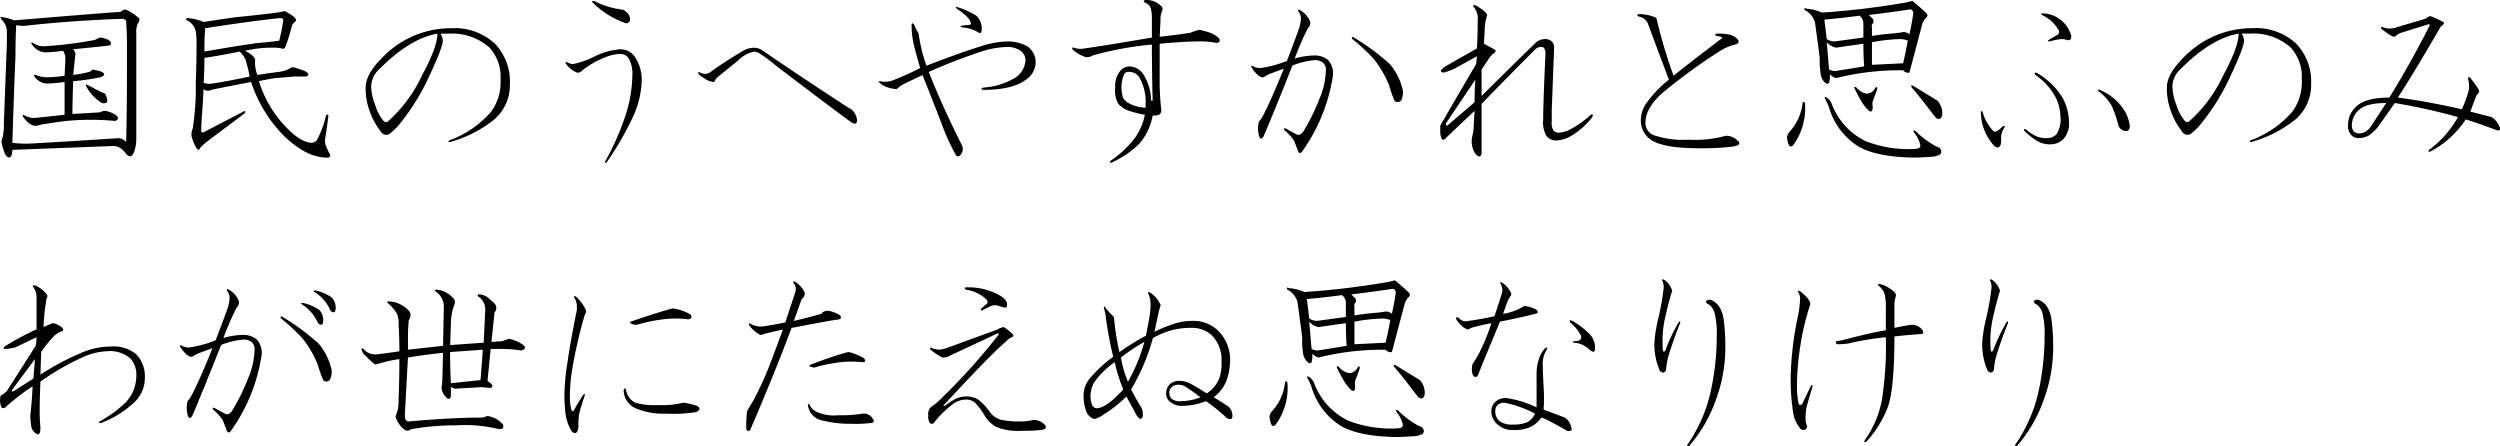
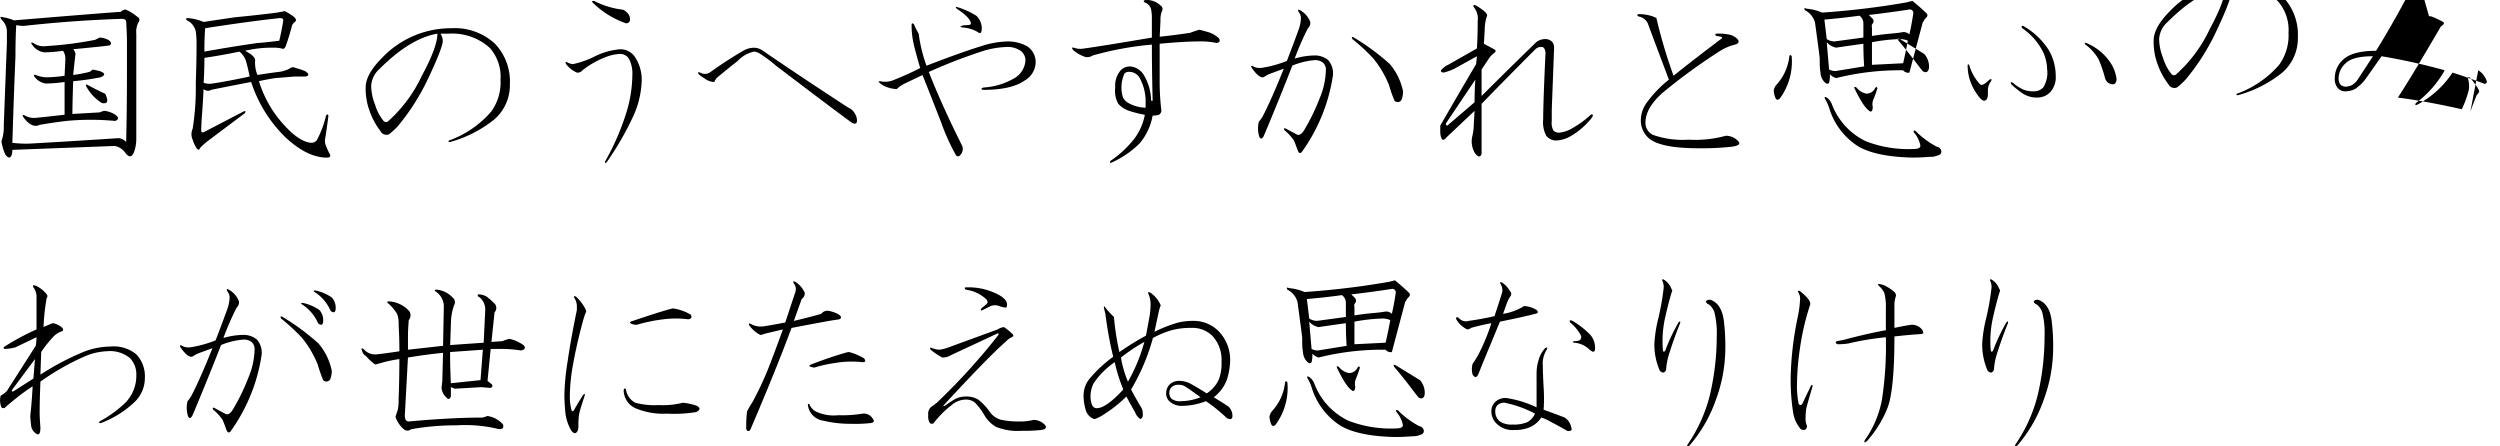
<svg xmlns="http://www.w3.org/2000/svg" id="gyosei_01txt_02" width="350.718" height="62.625" viewBox="0 0 350.718 62.625">
  <defs>
    <style>
      .cls-1 {
        fill-rule: evenodd;
      }
    </style>
  </defs>
-   <path id="国民のうへやすかれと思ふのみ_わが世にたえぬ思なりけり" data-name="国民のうへやすかれと思ふのみ わが世にたえぬ思なりけり" class="cls-1" d="M648.374,707.22q-3.174.22-14.985,1.2a6.054,6.054,0,0,0-1.531-.437c-0.437-.146-0.475,0-0.109.437a2.228,2.228,0,0,1,.656,1.641V711.6l-0.437,11.484a6.109,6.109,0,0,1-.329,2.3,7.006,7.006,0,0,0,.547,1.86c0.364,0.509.657,0.546,0.875,0.109a2.447,2.447,0,0,0,.11-0.766q8.638-.327,14.328-0.547a2.266,2.266,0,0,1,1.531.985q0.764,0.984,1.2-.11a5.24,5.24,0,0,0,.328-1.859V710.282a2.943,2.943,0,0,1,.219-1.421c0.291-.438.291-0.728,0-0.875a6.121,6.121,0,0,0-1.75-1.094,1.314,1.314,0,0,0-.656.328h0Zm-2.953,3.609-0.657.328a52.23,52.23,0,0,1-6.89.875,2.431,2.431,0,0,1-1.75-.437q-0.549-.217-0.11.328a2.368,2.368,0,0,0,1.641.984,20.657,20.657,0,0,0,2.625-.218,1.966,1.966,0,0,1,.328,1.2l-0.109,2.3a17.217,17.217,0,0,1-2.625.218,4.441,4.441,0,0,1-1.422-.328q-0.438-.106-0.109.328a2.358,2.358,0,0,0,1.531.875,20.657,20.657,0,0,0,2.625-.218v4.593q-2.846.328-4.047,0.438a2.639,2.639,0,0,1-1.531-.328q-0.439-.218-0.219.219,1.2,1.639,2.3,1.093,1.859-.327,3.719-0.547a35.991,35.991,0,0,1,6.89,0q0.765-.327,0-0.875a3.526,3.526,0,0,0-1.531-.546,3.044,3.044,0,0,0-.656.218q-1.862.111-3.828,0.219,0-1.53.109-4.594a34.027,34.027,0,0,0,3.828-.547q1.092-.435-0.109-0.875c-0.293-.071-0.621-0.145-0.985-0.218a1.7,1.7,0,0,1-.437.328,18.306,18.306,0,0,1-2.3.437q0.217-2.076.328-2.953a1.329,1.329,0,0,0-.328-0.656q4.593-.437,5.141-0.547c0.29-.219.218-0.473-0.219-0.766a3.068,3.068,0,0,0-1.2-.328h0Zm3.062-2.625c0.438,0,.656.147,0.656,0.438q0.108,1.641.11,2.844V715.1q0,5.688-.11,10.391a1.579,1.579,0,0,0-1.093-.547q-6.562.438-12.469,0.765a15.926,15.926,0,0,1-2.406-.109q0.217-7,.437-12.141,0-2.625.11-4.375a4.529,4.529,0,0,0,1.093.11q6.891-.765,13.672-0.985h0Zm-4.7,9.3c-0.292-.145-0.366-0.072-0.219.219a6.069,6.069,0,0,0,2.188,2.3q1.2,0.22.437-1.313-0.767-.327-2.406-1.2h0Zm28.689-9.734a11.3,11.3,0,0,0-1.094-.656c-0.292.073-.656,0.147-1.094,0.218q-2.517.329-5.906,0.657-3.72.548-4.375,0.656a6.818,6.818,0,0,0-2.3-.547c-0.219.073-.219,0.183,0,0.328a2.288,2.288,0,0,1,1.2,1.531,11.771,11.771,0,0,1,.109,1.641q0,2.625-.109,5.687a36.048,36.048,0,0,1-.437,6.344,1.833,1.833,0,0,0,0,1.531,5.1,5.1,0,0,0,.546,1.2c0.219,0.292.4,0.256,0.547-.11a11.972,11.972,0,0,1,.985-0.875l5.25-3.937c0.145-.291.071-0.364-0.219-0.219l-5.469,2.844c-0.292.147-.437,0.073-0.437-0.219q0-.764.109-2.188T660,718.048a0.887,0.887,0,0,0,1.094.109q3.826-.764,5.578-1.093a19.065,19.065,0,0,0,4.812,7.765q3.061,2.846,5.8,2.844,0.764,0,.328-0.656-0.221-.437-0.437-0.985a1.754,1.754,0,0,1-.11-1.093q0.219-1.312.438-3.063c0-.29-0.11-0.328-0.328-0.109a13.5,13.5,0,0,1-1.313,3.5,1.05,1.05,0,0,1-.765.328q-1.641-.108-3.829-2.516a15.982,15.982,0,0,1-3.5-6.125q0.875-.217,2.3-0.437,1.421-.108,2.625-0.219h1.641q0.764-.217-0.109-0.766a13.835,13.835,0,0,0-1.313-.437,0.752,0.752,0,0,0-.875.109,4.594,4.594,0,0,1-1.422.438q-0.984.11-3.062,0.437a4.477,4.477,0,0,1-.328-1.968q0.106-.657-1.422-1.422a16.345,16.345,0,0,1,3.937-.438,5.246,5.246,0,0,1,1.2.11q0.436,0.221.657-.547a25.864,25.864,0,0,0,.765-2.516,1.065,1.065,0,0,1,.438-0.656c0.29-.219.181-0.509-0.328-0.875h0Zm-7.438,5.031a3.052,3.052,0,0,1,.875,1.2,22.246,22.246,0,0,1,.547,2.3q-3.063.657-5.25,0.984a2.309,2.309,0,0,1-1.2-.109q0.108-1.747.109-3.5,2.3-.329,4.922-0.875h0Zm5.688-4.7c0.364,0,.509.147,0.437,0.437q-0.22,1.423-.547,2.735-1.641.22-3.062,0.328-3.174.438-7.438,1.2,0-1.968.11-3.281,6.342-.984,10.5-1.422h0Zm24.048,1.422a13.332,13.332,0,0,0-9.734,4.156q-2.3,2.3-2.3,4.156a9.068,9.068,0,0,0,.547,3.282,10.3,10.3,0,0,0,1.531,2.843,0.929,0.929,0,0,0,1.2.438,10.289,10.289,0,0,0,1.2-1.094,30.858,30.858,0,0,0,4.157-6.453q2.186-4.594,2.187-5.578a1.967,1.967,0,0,0-.328-0.985h1.094a7.865,7.865,0,0,1,5.8,1.969,6.084,6.084,0,0,1,1.531,4.485,6.984,6.984,0,0,1-1.313,4.484,14.193,14.193,0,0,1-5.906,4.047c-0.147.147-.109,0.219,0.109,0.219a17.07,17.07,0,0,0,6.235-3.172,6.348,6.348,0,0,0,2.187-4.922,7.689,7.689,0,0,0-2.078-5.688,8.286,8.286,0,0,0-6.125-2.187h0Zm-1.969.765q0,1.861-2.187,5.907a19.678,19.678,0,0,1-4.813,6.453,0.492,0.492,0,0,1-.546-0.11,6.485,6.485,0,0,1-1.2-2.3,7.34,7.34,0,0,1-.546-2.625,3.468,3.468,0,0,1,1.2-2.407q4.264-4.264,8.093-4.922h0Zm25.6,2.188a9.9,9.9,0,0,0-3.5.984,12.742,12.742,0,0,1-3.062,1.094,1.742,1.742,0,0,1-.766-0.219c-0.292-.145-0.366-0.071-0.219.219a3.856,3.856,0,0,0,1.531,1.2,0.893,0.893,0,0,0,.766-0.328,12.252,12.252,0,0,1,3.281-1.859,6.081,6.081,0,0,1,1.969-.438,1.425,1.425,0,0,1,1.313.766,4.488,4.488,0,0,1,.437,2.187,18.784,18.784,0,0,1-.766,5.032,35.093,35.093,0,0,1-3.062,7.109c-0.074.219,0,.255,0.219,0.109a41.93,41.93,0,0,0,3.828-6.672,12.86,12.86,0,0,0,1.094-4.921,5.755,5.755,0,0,0-.875-3.063,2.45,2.45,0,0,0-2.188-1.2h0Zm-3.609-6.781q-0.439,0-.219.218a12.382,12.382,0,0,0,4.484,2.844,0.506,0.506,0,0,0,.766-0.437,1.294,1.294,0,0,0-.547-1.094,0.944,0.944,0,0,0-.656-0.328,11.793,11.793,0,0,1-3.828-1.2h0Zm23.522,6.89a2.123,2.123,0,0,0-1.094-.328,3.064,3.064,0,0,0-1.531.438,53.487,53.487,0,0,0-4.7,3.062,1.362,1.362,0,0,1-1.313,0c-0.292-.145-0.366-0.072-0.219.219a4.146,4.146,0,0,0,.766.547,2.429,2.429,0,0,0,1.422.547,1.72,1.72,0,0,1,.437-0.657q1.313-1.092,2.844-2.3a4.425,4.425,0,0,1,2.3-1.313,1.871,1.871,0,0,1,.875.328,19.636,19.636,0,0,1,2.188,1.641q7.764,5.905,10.609,7.984c0.509,0.292.766,0.183,0.766-.328a1.966,1.966,0,0,0-.329-0.984,1.785,1.785,0,0,0-.875-0.766q-6.889-4.484-12.14-8.094h0Zm21.338-3.609c-0.219-.219-0.328-0.181-0.328.109a11.582,11.582,0,0,0,.219,2.3q0.217,1.1.984,3.719a39.1,39.1,0,0,1-3.609,1.641,3.08,3.08,0,0,1-1.969.218c-0.292,0-.328.074-0.109,0.219a2.531,2.531,0,0,0,.875.547,4.441,4.441,0,0,0,1.531.328,4.175,4.175,0,0,1,1.094-.766l2.515-1.2q1.313,3.282,2.625,6.672a29.961,29.961,0,0,0,2.078,4.594c0.219,0.219.438,0.181,0.657-.109a1.211,1.211,0,0,0,.218-1.2q-2.846-5.685-4.7-10.39a75.02,75.02,0,0,1,7.656-2.953,12.529,12.529,0,0,1,3.172-.547,3.226,3.226,0,0,1,2.078.547,1.657,1.657,0,0,1,.657,1.312,3.119,3.119,0,0,1-1.75,2.625,9.635,9.635,0,0,1-4.157,1.2q-0.548.221,0,.328,3.938,0,5.8-1.312a3.029,3.029,0,0,0,1.532-2.406,2.648,2.648,0,0,0-1.2-2.407,5.627,5.627,0,0,0-3.062-.656,12.788,12.788,0,0,0-3.391.656q-2.846.877-7.656,2.735a21.191,21.191,0,0,1-1.094-4.485,11.022,11.022,0,0,1-.656-1.312h0Zm6.125-2.406q-0.438-.108-0.109.218,1.968,1.313,1.968,2.079c0,0.147-.182.218-0.546,0.218a2.447,2.447,0,0,0-.766.11c-0.219.073-.183,0.147,0.109,0.218a4.866,4.866,0,0,1,2.188.657q0.546,0.438.547-.547a2.416,2.416,0,0,0-.766-1.75,11.114,11.114,0,0,0-2.625-1.2h0Zm26.269-.985q-0.327.111,0,.328a1.347,1.347,0,0,1,.875.985,5.883,5.883,0,0,1,.11,1.312v2.625q-7.111,1.206-9.516,1.532a2.7,2.7,0,0,1-1.422-.11q-0.438-.108-0.109.328a5.161,5.161,0,0,0,1.75.985,1.413,1.413,0,0,0,.984-0.219,44.553,44.553,0,0,1,8.313-1.531q0,3.5.109,7.875h-0.219a7.049,7.049,0,0,0-1.093-3.719,2.44,2.44,0,0,0-1.86-1.094,1.789,1.789,0,0,0-1.312.547,3.286,3.286,0,0,0-.766,2.406,3.7,3.7,0,0,0,.438,2.3,3.621,3.621,0,0,0,1.531.985,15.906,15.906,0,0,0,2.187.546,8.2,8.2,0,0,1-1.422,3.282,14.392,14.392,0,0,1-3.39,3.172c-0.147.29-.074,0.364,0.219,0.218a13.313,13.313,0,0,0,3.828-2.625,8.275,8.275,0,0,0,1.859-3.937,2.813,2.813,0,0,0,.875-0.11,0.7,0.7,0,0,0,.328-0.765,34.484,34.484,0,0,1-.219-4.047V711.7q3.5-.327,5.688-0.328a10.731,10.731,0,0,1,2.3.219q0.656-.108.328-0.656a3.859,3.859,0,0,0-1.531-.875c-0.511-.146-0.913-0.255-1.2-0.328a13.193,13.193,0,0,0-1.313.437q-2.189.329-4.266,0.547l0.11-2.3a3.028,3.028,0,0,1,.219-1.312,0.564,0.564,0,0,0-.219-0.766,2.764,2.764,0,0,0-2.188-.766h0ZM789.2,715.861a0.888,0.888,0,0,1,.656-0.219,1.688,1.688,0,0,1,1.531.984,6.935,6.935,0,0,1,.766,3.5v0.547a5.219,5.219,0,0,1-2.407-.656,1.909,1.909,0,0,1-.765-0.766,4.675,4.675,0,0,1,.219-3.39h0ZM813.832,707c-0.292-.145-0.366-0.072-0.219.219a1.455,1.455,0,0,1,.328.875,5.4,5.4,0,0,1-.328,1.641q-0.549,1.533-1.641,4.375a15.879,15.879,0,0,1-3.609.984h-0.219a1.545,1.545,0,0,1-.875-0.219q-0.438-.217-0.218.219,0.984,1.422,1.64,1.312a7.512,7.512,0,0,1,.766-0.437q0.875-.329,2.078-0.766-1.75,4.377-2.953,6.672a4.207,4.207,0,0,1-.547.766,3.891,3.891,0,0,0,0,1.859c0.145,0.585.364,0.656,0.656,0.219l0.328-.766q1.969-4.7,3.719-9.187A10.156,10.156,0,0,1,815.91,714a1.781,1.781,0,0,1,1.094.328,1.287,1.287,0,0,1,.437,1.094,10.754,10.754,0,0,1-.875,3.938,28.812,28.812,0,0,1-2.187,4.484q-0.549.876-1.094,0.547l-1.422-.766c-0.292-.145-0.366-0.072-0.219.219a7.042,7.042,0,0,1,1.313,1.422q0.108,0.22.547,1.422,0.217,0.548.547,0.218a24.634,24.634,0,0,0,4.375-10.718,2.8,2.8,0,0,0-.657-2.188,2.922,2.922,0,0,0-1.968-.656,10.133,10.133,0,0,0-2.735.437,39.254,39.254,0,0,1,1.86-4.265,1.027,1.027,0,0,0,.328-0.875A3.169,3.169,0,0,0,813.832,707h0Zm7.547,3.828c-0.293-.145-0.366-0.071-0.219.219a26.9,26.9,0,0,1,2.953,2.734A14.551,14.551,0,0,1,826.3,717.5a19.472,19.472,0,0,0,.765,2.188,0.619,0.619,0,0,0,.985-0.11,3.223,3.223,0,0,0,.218-1.2,8.519,8.519,0,0,0-1.859-3.828,31.961,31.961,0,0,0-5.031-3.719h0Zm17.141-4.484q-0.548-.217-0.328.219a2.536,2.536,0,0,1,.547,1.968q0,2.079-.109,3.829l-4.047,2.3a2.731,2.731,0,0,0-.984.766q-0.111.221,0.328,0.328a7.832,7.832,0,0,0,1.531-.547l3.172-1.75-0.11,1.094q-3.281,5.579-5.031,8.641v0.875a2.148,2.148,0,0,0,.219.984c0.145,0.219.364,0.147,0.656-.219l3.938-3.718-0.11,1.859a7.225,7.225,0,0,1-.218,1.75,3.148,3.148,0,0,0,.437,2.406c0.438,0.51.728,0.51,0.875,0v-7q3.828-3.937,7.547-7.656a1.18,1.18,0,0,1,.875-0.328c0.29,0,.473.256,0.547,0.765q-0.329,7.111-.328,9.407a4.031,4.031,0,0,0,.437,2.3,1.763,1.763,0,0,0,1.422.656,4.521,4.521,0,0,0,2.078-.656,10.48,10.48,0,0,0,2.953-2.625c0.146-.364.072-0.474-0.218-0.329a13.494,13.494,0,0,1-2.735,1.969,4.218,4.218,0,0,1-1.75.547,1.045,1.045,0,0,1-.765-0.328,2.266,2.266,0,0,1-.219-1.313V721l0.328-8.75a1.183,1.183,0,0,0-.328-0.875,1.337,1.337,0,0,0-.985-0.328,1.984,1.984,0,0,0-1.421.656q-3.72,3.611-7.438,7.328v-3.718l1.094-1.641a2.837,2.837,0,0,1,.656-0.656c0.291-.219.291-0.4,0-0.547l-1.422-.766,0.11-1.968a6.183,6.183,0,0,1,.328-1.969q0.106-.437-1.532-1.422h0Zm-0.109,10.391q-0.109,1.422-.109,3.171l-3.828,3.282c-0.219-.072-0.257-0.219-0.11-0.438Zm34.368-4.047a7.074,7.074,0,0,1,2.078-.875c0.509-.146.619-0.4,0.328-0.766a2.27,2.27,0,0,0-1.312-.656,7.134,7.134,0,0,0-1.641-.11c-0.219.074-.219,0.183,0,0.329q0.984,0.109.766,0.328-4.487,3.392-6.782,5.25a70.514,70.514,0,0,1-2.406-8.094,4.464,4.464,0,0,0-1.312-.438,5.319,5.319,0,0,0-1.2-.109q-0.328.111,0,.328a1.722,1.722,0,0,1,1.312.985q0.764,2.079,2.953,7.875a16.538,16.538,0,0,0-3.062,3.171,4.211,4.211,0,0,0-.875,2.516,3.271,3.271,0,0,0,.984,2.406q1.53,1.533,7.109,1.532a37.9,37.9,0,0,0,4.7-.219q1.53-.218.765-0.875a2.29,2.29,0,0,0-1.64-.656,16.185,16.185,0,0,1-5.25.546,12.414,12.414,0,0,1-4.922-.656,1.827,1.827,0,0,1-1.094-1.75q0-2.076,2.516-4.265a80.865,80.865,0,0,1,7.984-5.8h0Zm26.958-7-0.875.218a113.231,113.231,0,0,1-11.812,1.422,6.961,6.961,0,0,0-2.188-.547c-0.292-.145-0.365-0.071-0.218.219a2.719,2.719,0,0,1,1.422,1.75q0.656,4.815.656,5.031v0.657a7.955,7.955,0,0,0,.109,1.312,2.049,2.049,0,0,0,.547,1.313q0.436,0.438.656,0.109a3.741,3.741,0,0,0,.11-1.2,1.909,1.909,0,0,0,.875.547,36.639,36.639,0,0,1,9.406-1.094,0.9,0.9,0,0,0,.875.328q0.435-1.641,1.859-7l0.328-.547c0.364-.29.438-0.547,0.219-0.765q-0.655-.657-1.969-1.75h0Zm-12.25,13.781a6.148,6.148,0,0,1,.547,1.2,9.677,9.677,0,0,0,4.157,5.469q2.514,1.422,7.546,1.531,1.092,0,2.516-.109a2.447,2.447,0,0,0,1.094-.219,0.519,0.519,0,0,0,.437-0.547,0.76,0.76,0,0,0-.656-0.656,12.277,12.277,0,0,1-2.953-2.188c-0.292-.145-0.366-0.071-0.219.219a3.937,3.937,0,0,1,.875,1.75c0.072,0.366-.256.547-0.984,0.547a16.47,16.47,0,0,1-6.672-1.094,9.515,9.515,0,0,1-4.813-5.359,2.2,2.2,0,0,0-.656-0.766c-0.292-.145-0.366-0.072-0.219.219h0Zm4.375-1.641c-0.292-.145-0.365-0.071-0.218.219q1.313,2.736,2.187,3.172,0.328,0,.328-0.656a1.758,1.758,0,0,1,.11-1.094,14.775,14.775,0,0,0,.547-1.531c-0.074-.219-0.183-0.219-0.329,0a1.356,1.356,0,0,1-1.2.765,2.381,2.381,0,0,1-1.422-.875h0Zm-4.156-6.343a2.329,2.329,0,0,0,1.313.765q1.419-.217,3.828-0.547,0,1.641.109,3.172-1.968.329-4.047,0.656a1.922,1.922,0,0,1-.875-0.218Zm4.594-3.719a1.32,1.32,0,0,1,.547,1.094v1.968q-2.408.329-4.047,0.547a2.1,2.1,0,0,1-1.094-.328l-0.328-2.734q2.515-.219,4.922-0.547h0Zm7-.875a0.484,0.484,0,0,1,.547.547q-0.22,1.533-.547,2.953a1.183,1.183,0,0,0-.875-0.328c-0.366.073-.949,0.147-1.75,0.218q-1.312.111-2.625,0.329v-1.2a0.538,0.538,0,0,1,.109-0.546,0.537,0.537,0,0,0,0-.657l-0.547-.547q2.844-.327,5.688-0.765h0Zm-1.313,4.156a2.952,2.952,0,0,1,1.094.219q-0.329,1.75-.656,3.172-2.19.109-4.375,0.218v-3.171a24.588,24.588,0,0,1,3.937-.438h0Zm1.86,6.563c-0.292-.146-0.366-0.072-0.219.218q1.313,1.533,2.953,3.719l0.438,0.547q0.656,0.438.875-.328a2.622,2.622,0,0,0-.657-2.078q-1.422-.875-3.39-2.078h0Zm-15.2,2.406c-0.147-.219-0.257-0.219-0.328,0a7.018,7.018,0,0,1-1.75,3.937,1.6,1.6,0,0,0-.438.875,3.438,3.438,0,0,0,.219.985q0.217,0.548.656,0.109a8.747,8.747,0,0,0,1.641-5.906h0Zm32.45-4.266c-0.219,0-.256.11-0.109,0.328a8.926,8.926,0,0,1,2.953,3.391,6.327,6.327,0,0,1,.547,2.406,3.84,3.84,0,0,1-.547,2.516,1.79,1.79,0,0,1-1.313.547,3.854,3.854,0,0,1-1.422-.219,6.006,6.006,0,0,1-1.531-.984c-0.292-.146-0.366-0.072-0.219.218a12.232,12.232,0,0,0,1.641,1.313,3.624,3.624,0,0,0,1.969.547,2.531,2.531,0,0,0,1.859-.766,3.122,3.122,0,0,0,.766-2.3,7.266,7.266,0,0,0-.985-3.609,10.221,10.221,0,0,0-3.609-3.391h0Zm8.859,2.406c-0.218-.071-0.256,0-0.109.219a6.627,6.627,0,0,1,1.859,2.078,17.947,17.947,0,0,1,.875,2.516,1.174,1.174,0,0,0,1.094.984c0.364,0,.547-0.254.547-0.765a5.386,5.386,0,0,0-.875-2.3,7.463,7.463,0,0,0-3.391-2.735h0Zm-16.406,3.063a0.138,0.138,0,0,0-.219,0,6.876,6.876,0,0,0,.985,3.609q0.873,1.424,1.312,1.422,0.546,0,.547-0.984v-0.328a2.2,2.2,0,0,1,.438-1.422c0.145-.291.071-0.364-0.219-0.219q-0.984.984-1.313,0.656a6.55,6.55,0,0,1-1.531-2.734h0Zm8.531-13.781q-0.438,0-.218.218a5.066,5.066,0,0,1,2.406,2.188,0.5,0.5,0,0,1-.11.547q-0.547.328-1.312,0.765c-0.147.147-.109,0.219,0.109,0.219a9.827,9.827,0,0,1,1.641-.328,2.492,2.492,0,0,1,.766.109q0.655,0.22.656-.546a4.285,4.285,0,0,0-3.938-3.172h0Zm29.378,2.078a13.332,13.332,0,0,0-9.734,4.156q-2.3,2.3-2.3,4.156a9.068,9.068,0,0,0,.547,3.282,10.278,10.278,0,0,0,1.531,2.843,0.929,0.929,0,0,0,1.2.438,10.289,10.289,0,0,0,1.2-1.094,30.817,30.817,0,0,0,4.156-6.453q2.187-4.594,2.188-5.578a1.967,1.967,0,0,0-.328-0.985h1.094a7.86,7.86,0,0,1,5.8,1.969,6.08,6.08,0,0,1,1.532,4.485,6.984,6.984,0,0,1-1.313,4.484,14.193,14.193,0,0,1-5.906,4.047c-0.147.147-.109,0.219,0.109,0.219a17.07,17.07,0,0,0,6.235-3.172,6.351,6.351,0,0,0,2.187-4.922,7.693,7.693,0,0,0-2.078-5.688,8.286,8.286,0,0,0-6.125-2.187h0Zm-1.969.765q0,1.861-2.187,5.907a19.692,19.692,0,0,1-4.813,6.453,0.494,0.494,0,0,1-.547-0.11,6.507,6.507,0,0,1-1.2-2.3,7.343,7.343,0,0,1-.547-2.625,3.465,3.465,0,0,1,1.2-2.407q4.264-4.264,8.093-4.922h0Zm26.72-2.406-0.547.328-4.047,1.2a2.693,2.693,0,0,1-1.859,0c-0.292-.145-0.366-0.071-0.219.219q1.53,1.2,1.859,1.094a3.266,3.266,0,0,1,.875-0.547l3.829-1.2q0.327,0,.109.328-2.734,5.361-5.578,9.953-3.391,0-4.7,1.313a3.457,3.457,0,0,0-1.094,2.515,1.948,1.948,0,0,0,.437,1.422,1.357,1.357,0,0,0,.985.438,3.151,3.151,0,0,0,1.422-.328,5.764,5.764,0,0,0,1.64-1.641l2.078-2.953a86.668,86.668,0,0,1,8.86,1.969,14.4,14.4,0,0,1-4.047,4.593c-0.147.293-.073,0.366,0.219,0.219a13.523,13.523,0,0,0,4.922-4.484q2.076,0.655,4.375,1.531a0.3,0.3,0,0,0,.437-0.328,2.774,2.774,0,0,0-.328-0.656,2.519,2.519,0,0,0-.875-0.875L978,721.22q0.435-1.2.875-2.3a1.7,1.7,0,0,0,.328-0.437q0.217-.219-1.2-1.969c-0.219-.219-0.328-0.181-0.328.109a3.671,3.671,0,0,1,.109,1.531,14.63,14.63,0,0,1-.984,2.735q-4.815-1.092-8.969-1.641,2.076-3.171,6.016-9.953,0.656-.435.328-0.656-1.862-.984-1.969-0.766h0Zm-6.016,12.141-2.078,3.172a2.49,2.49,0,0,1-.875.875,1.928,1.928,0,0,1-.875.218,1.045,1.045,0,0,1-.765-0.328,1.477,1.477,0,0,1-.219-0.984,2.837,2.837,0,0,1,.984-1.969q0.984-.984,3.828-0.984h0ZM636.452,745.654c-0.366-.145-0.475-0.071-0.328.219a2.234,2.234,0,0,1,.437,1.2v4.7a35.87,35.87,0,0,0-4.484,2.407c-0.219.218-.183,0.328,0.109,0.328a6.1,6.1,0,0,0,1.422-.219l2.953-1.422a7.443,7.443,0,0,1-.109,1.2l-4.047,6.344a3.416,3.416,0,0,1-.875.656,2.614,2.614,0,0,0,.109,1.641,0.392,0.392,0,0,0,.547,0q0.328-.328,1.422-1.2a26.724,26.724,0,0,1,2.406-1.75q-0.109,2.188-.328,4.156a11.375,11.375,0,0,0,.11,1.2,1.527,1.527,0,0,0,.765,1.313q0.546,0.327.547-.875-0.11-1.421-.109-2.188,0-1.42.109-4.266a35.127,35.127,0,0,1,6.125-3.5,8.819,8.819,0,0,1,3.281-.765,4.351,4.351,0,0,1,3.172.984,3.256,3.256,0,0,1,.875,2.406,5.373,5.373,0,0,1-1.64,3.938,16.766,16.766,0,0,1-3.5,2.516c-0.147.218-.074,0.292,0.218,0.218a14.053,14.053,0,0,0,4.7-2.953,4.633,4.633,0,0,0,1.421-3.39,4.439,4.439,0,0,0-1.2-3.282,4.976,4.976,0,0,0-3.609-1.093,10.549,10.549,0,0,0-3.828.765,37.825,37.825,0,0,0-6.016,3.172l0.11-3.172a16.862,16.862,0,0,1,1.859-2.3,3.261,3.261,0,0,1,.875-0.547c0.364-.071.437-0.254,0.219-0.546a2.807,2.807,0,0,0-1.313-.657q-0.328.111-1.312,0.547a29.749,29.749,0,0,1,.437-4.047,0.4,0.4,0,0,0,0-.547,4.034,4.034,0,0,0-1.531-1.2h0Zm-0.109,10.282-0.219,2.734-2.735,1.75c-0.292.147-.365,0.073-0.218-0.219Zm27.2-9.735q-0.44-.217-0.219.219a1.455,1.455,0,0,1,.328.875,5.4,5.4,0,0,1-.328,1.641q-0.549,1.533-1.641,4.375a15.879,15.879,0,0,1-3.609.984h-0.219a1.543,1.543,0,0,1-.875-0.219c-0.292-.145-0.366-0.072-0.219.219q0.985,1.422,1.641,1.312a7.405,7.405,0,0,1,.766-0.437q0.873-.328,2.078-0.766-1.752,4.377-2.953,6.672a4.207,4.207,0,0,1-.547.766,3.891,3.891,0,0,0,0,1.859c0.145,0.585.364,0.656,0.656,0.219l0.328-.766q1.969-4.7,3.719-9.187a10.156,10.156,0,0,1,3.172-.766,1.776,1.776,0,0,1,1.093.328,1.284,1.284,0,0,1,.438,1.094,10.754,10.754,0,0,1-.875,3.938,28.717,28.717,0,0,1-2.188,4.484q-0.548.876-1.093,0.547l-1.422-.766c-0.292-.145-0.366-0.072-0.219.219a7.073,7.073,0,0,1,1.313,1.422q0.106,0.221.546,1.422,0.219,0.548.547,0.218a24.6,24.6,0,0,0,4.375-10.718,2.8,2.8,0,0,0-.656-2.188,2.923,2.923,0,0,0-1.969-.656,10.133,10.133,0,0,0-2.734.437,39.288,39.288,0,0,1,1.859-4.265,1.021,1.021,0,0,0,.328-0.875,3.163,3.163,0,0,0-1.421-1.641h0Zm7.546,3.828c-0.292-.145-0.365-0.071-0.218.219a26.99,26.99,0,0,1,2.953,2.734,14.516,14.516,0,0,1,2.187,3.719,19.394,19.394,0,0,0,.766,2.188,0.618,0.618,0,0,0,.984-0.11,3.2,3.2,0,0,0,.219-1.2,8.519,8.519,0,0,0-1.859-3.828,31.932,31.932,0,0,0-5.032-3.719h0Zm4.922,0.766a0.584,0.584,0,0,0,.438.328c0.219,0,.328-0.181.328-0.547a2.074,2.074,0,0,0-.547-1.531,6.28,6.28,0,0,0-2.3-.984q-0.438,0-.109.218a5.88,5.88,0,0,1,2.187,2.516h0Zm-0.328-4.484q-0.438,0-.109.218a5.88,5.88,0,0,1,2.187,2.516,0.584,0.584,0,0,0,.438.328c0.219,0,.328-0.181.328-0.547a2.074,2.074,0,0,0-.547-1.531,6.28,6.28,0,0,0-2.3-.984h0Zm17.039-.11c-0.292,0-.366.074-0.219,0.219a2.535,2.535,0,0,1,1.2,2.078l-0.109,5.578-4.922.547v-2.078q0-.657.11-2.078a1.06,1.06,0,0,0,.109-1.2,4.1,4.1,0,0,0-2.844-1.422q-0.438,0-.219.219a6.185,6.185,0,0,1,1.313,1.531,3.771,3.771,0,0,1,.219,1.531q0.108,1.861.109,3.719-2.189.329-3.281,0.437a2.108,2.108,0,0,1-1.75-.765c-0.292-.146-0.366-0.072-0.219.218a1.15,1.15,0,0,0,.547.766,7.524,7.524,0,0,0,1.312,1.2q0.437-.108,1.2-0.328a19.327,19.327,0,0,1,2.187-.437q0,2.845-.109,5.687a6.564,6.564,0,0,1-.11,1.422q-0.109.329-.328,0.984a3.819,3.819,0,0,0,1.313,1.86,0.8,0.8,0,0,0,.875-0.11,35.5,35.5,0,0,1,6.343-.547,19.8,19.8,0,0,1,5.579.438q1.2,0.329.984-.547a3.544,3.544,0,0,0-2.188-1.2l-0.656.219q-4.375,0-10.39.547c-0.366,0-.547-0.291-0.547-0.875l0.437-8.094q2.625-.436,4.922-0.656L693.49,759l-0.11.984a2.129,2.129,0,0,0,.766,1.422c0.219,0.219.4,0.147,0.547-.218v-1.313l0.547,0.219,3.718-.219,1.313,0.109c0.291-.145.328-0.328,0.109-0.546L699.833,759l0.438-4.484h1.75a16.9,16.9,0,0,1,2.516.218q0.873-.217.328-0.765a5.467,5.467,0,0,0-1.969-.875,7.85,7.85,0,0,0-.984.328l-1.532.109,0.438-4.156a0.9,0.9,0,0,0,.109-1.094,8.777,8.777,0,0,0-1.2-1.093,2.3,2.3,0,0,0-1.2-.329q-0.22.221,0.219,0.438a2.194,2.194,0,0,1,.765,1.75l-0.218,4.594-4.7.328,0.11-3.281a7.5,7.5,0,0,1,.437-2.3,0.83,0.83,0,0,0-.218-1.094,3.457,3.457,0,0,0-2.188-1.094h0Zm6.453,8.422-0.328,4.266-4.156.437q-0.111-2.187-.11-4.375Zm13.081-7.437c-0.292-.146-0.366-0.072-0.219.218a2.116,2.116,0,0,1,.329,1.094v0.547q-0.878,4.266-1.313,7.328a31.613,31.613,0,0,0-.437,4.594c0,0.656.035,1.386,0.109,2.187A6.409,6.409,0,0,0,711.6,766q0.546,0.657.875,0a1.89,1.89,0,0,0,.109-0.766,8.961,8.961,0,0,1,.11-1.64c0.071-.364.328-1.2,0.765-2.516,0.072-.29,0-0.328-0.218-0.109q-0.767,1.2-1.313,2.187c-0.147.147-.256,0.11-0.328-0.109a7.28,7.28,0,0,1-.219-1.969,25.843,25.843,0,0,1,.328-3.719,70.054,70.054,0,0,1,1.641-7.218,7.911,7.911,0,0,1,.328-0.875,1.932,1.932,0,0,0-.219-0.547,6.349,6.349,0,0,0-1.2-1.531h0Zm7,13.015c-0.147-.219-0.256-0.181-0.328.11a2.819,2.819,0,0,0,1.641,2.515,10,10,0,0,0,4.375.766,19.741,19.741,0,0,0,4.156-.219q0.875-.435.109-0.875a8.208,8.208,0,0,0-1.968-.437,11.421,11.421,0,0,1-3.391.328,10.215,10.215,0,0,1-3.281-.328,2.463,2.463,0,0,1-1.313-1.86h0Zm6.563-11.375q-1.752.438-5.907,1.86c-0.218.147-.037,0.292,0.547,0.437h0.328a22.607,22.607,0,0,1,3.719-.766,13.917,13.917,0,0,1,3.5,0q0.657-.107.328-0.656a6.767,6.767,0,0,0-2.515-.875h0Zm17.2-3.719c-0.292-.145-0.366-0.071-0.219.219a1.268,1.268,0,0,1,.219,1.2L741.6,750.8q-1.641.329-3.062,0.547a2.807,2.807,0,0,1-1.75-.328c-0.293-.146-0.366-0.072-0.219.218a4.309,4.309,0,0,0,1.531,1.313,0.977,0.977,0,0,0,.438-0.109q0.327-.108,2.734-0.657-1.641,4.486-2.187,5.8a43.435,43.435,0,0,1-2.079,4.375q-0.548.877-.765,1.313a16.9,16.9,0,0,0-.11,2.515c0.146,0.293.329,0.328,0.547,0.11q3.611-8.421,5.8-14.328,2.842-.546,5.25-0.985c0.438-.072.911-0.145,1.422-0.219q0.546-.217,0-0.656a4.379,4.379,0,0,0-1.531-.547,1.1,1.1,0,0,0-.985.438q-1.533.438-3.828,0.984l1.094-3.062a0.993,0.993,0,0,0,.438-0.875,3.39,3.39,0,0,0-1.313-1.532h0Zm1.969,17.172a0.139,0.139,0,0,0-.219,0,2.5,2.5,0,0,0,2.188,2.3,15.737,15.737,0,0,0,3.828.438,19.109,19.109,0,0,0,2.843-.11c0.438-.071.51-0.29,0.219-0.656a1.437,1.437,0,0,0-1.422-.656,17.769,17.769,0,0,1-3.39.219,5.855,5.855,0,0,1-2.953-.438,1.979,1.979,0,0,1-1.094-1.094h0Zm5.031-7.218q-1.968.548-4.812,1.64-0.439.22,0,.328l0.437,0.11a19.476,19.476,0,0,1,2.953-.657,13.746,13.746,0,0,1,3.828-.109c0.438,0,.51-0.181.219-0.547a8.469,8.469,0,0,0-2.078-.875,1.827,1.827,0,0,0-.547.11h0Zm17.557-9.188h-0.547c-0.292,0-.328.109-0.11,0.328a5.181,5.181,0,0,1,2.844,1.313q0.437,0.438,0,.765-0.109.111-.656,0.547c-0.147.292-.074,0.366,0.219,0.219l1.093-.547a1.689,1.689,0,0,1,1.2,0,3.532,3.532,0,0,0,.875.219c0.146,0,.219-0.145.219-0.438q0-.873-1.75-1.64a9.008,9.008,0,0,0-3.39-.766h0Zm4.7,5.578a1.875,1.875,0,0,0-.875.328q-3.611,1.313-6.891,2.516a5.358,5.358,0,0,1-1.312.328,3.438,3.438,0,0,1-.985-0.219c-0.292-.145-0.365-0.071-0.219.219a9.491,9.491,0,0,0,1.641,1.094,2.134,2.134,0,0,0,1.2-.328q3.061-1.421,6.563-3.063c0.145,0,.181.074,0.109,0.219a88.43,88.43,0,0,1-8.641,9.516l-0.875.656a1.3,1.3,0,0,0-.328,1.094,1.716,1.716,0,0,0,.219,1.093,0.392,0.392,0,0,0,.547,0,13.655,13.655,0,0,1,2.516-2.515,3.09,3.09,0,0,1,1.859-.766,1.957,1.957,0,0,1,1.422.438,9.11,9.11,0,0,1,1.312,1.75,4.424,4.424,0,0,0,1.641,1.64A8.178,8.178,0,0,0,774.8,766a23.073,23.073,0,0,0,2.625-.109q0.985-.108.657-0.657a2.2,2.2,0,0,0-1.641-.765,7.808,7.808,0,0,1-2.078.219,11.2,11.2,0,0,1-2.406-.219,2.746,2.746,0,0,1-1.641-1.094,7.791,7.791,0,0,0-1.641-1.75,3.125,3.125,0,0,0-1.75-.437,3.262,3.262,0,0,0-1.64.437q-0.549.328-1.313,0.875H763.75q6.344-6.891,8.86-9.078a2.168,2.168,0,0,1,.765-0.547q0.437-.218,0-0.547a7.326,7.326,0,0,0-1.093-.875h0Zm20.576-4.812c-0.292-.146-0.4-0.11-0.328.109a3.627,3.627,0,0,1,.328,1.422,11.079,11.079,0,0,1-.109,1.531q-0.221,1.313-.547,2.953a38.079,38.079,0,0,0-3.719,2.3,36.148,36.148,0,0,1-.766-4.922,11.981,11.981,0,0,1-1.2-1.312c-0.147-.219-0.219-0.219-0.219,0,0.072,0.292.146,0.584,0.219,0.875a52.642,52.642,0,0,0,1.094,6.015,18.788,18.788,0,0,0-3.391,3.172,3.8,3.8,0,0,0-.765,2.407,6.9,6.9,0,0,0,.328,1.968,1.835,1.835,0,0,0,1.2,1.2,4.784,4.784,0,0,0,1.312-.656,18.654,18.654,0,0,0,3.172-2.515q0.329,0.655,1.2,2.187a1.953,1.953,0,0,0,.766.984,0.6,0.6,0,0,0,.328-0.656,1.789,1.789,0,0,0-.219-0.984q-0.548-.875-1.421-2.516a28.825,28.825,0,0,0,3.062-7.219,12.623,12.623,0,0,1,2.625-1.093,10.391,10.391,0,0,1,2.734-.328,4,4,0,0,1,2.954,1.093,4.878,4.878,0,0,1,1.312,3.61,6.511,6.511,0,0,1-.328,2.406,4.434,4.434,0,0,1-1.75,2.078q-1.2-.764-2.188-1.312a3.535,3.535,0,0,0-1.531-.438,1.955,1.955,0,0,0-1.422.438,1.79,1.79,0,0,0-.547,1.312,1.482,1.482,0,0,0,.438,1.094,2.514,2.514,0,0,0,1.859.656,9.392,9.392,0,0,0,3.282-.656,22.547,22.547,0,0,1,2.734,2.187,0.944,0.944,0,0,0,.656.328c0.219,0,.328-0.145.328-0.437a1.8,1.8,0,0,0-.547-1.313q-0.984-.656-2.078-1.312a5.442,5.442,0,0,0,1.86-2.516,9.434,9.434,0,0,0,.437-2.406,5.773,5.773,0,0,0-1.531-4.266,4.944,4.944,0,0,0-3.609-1.531,9.618,9.618,0,0,0-2.079.219,19.386,19.386,0,0,0-3.39,1.312q0.329-1.53.656-3.062,0.108-.328.219-0.656a4.037,4.037,0,0,0-1.422-1.75h0Zm-5.031,9.734a22.154,22.154,0,0,0,1.2,3.828q-2.408,2.625-3.719,2.625a0.7,0.7,0,0,1-.656-0.437,3.438,3.438,0,0,1-.219-0.985,4.179,4.179,0,0,1,.438-2.078,11.085,11.085,0,0,1,2.953-2.953h0Zm4.156-2.844a23.784,23.784,0,0,1-2.3,5.578,14.894,14.894,0,0,1-.984-3.39,25.473,25.473,0,0,1,3.281-2.188h0Zm3.828,6.344a1.336,1.336,0,0,1,.984-0.328,1.553,1.553,0,0,1,.875.219q0.875,0.548,2.188,1.531a7.578,7.578,0,0,1-2.734.547,1.9,1.9,0,0,1-1.313-.328,1.181,1.181,0,0,1-.328-0.875,1.051,1.051,0,0,1,.328-0.766h0Zm31.331-14.984-0.875.218a113.251,113.251,0,0,1-11.813,1.422,6.962,6.962,0,0,0-2.187-.547c-0.292-.145-0.366-0.071-0.219.219a2.716,2.716,0,0,1,1.422,1.75q0.656,4.815.656,5.031v0.657a7.849,7.849,0,0,0,.11,1.312,2.053,2.053,0,0,0,.546,1.313q0.436,0.438.657,0.109a3.785,3.785,0,0,0,.109-1.2,1.919,1.919,0,0,0,.875.547,36.639,36.639,0,0,1,9.406-1.094,0.905,0.905,0,0,0,.875.328q0.437-1.641,1.86-7l0.328-.547c0.364-.29.437-0.547,0.219-0.765q-0.657-.657-1.969-1.75h0Zm-12.25,13.781a6.148,6.148,0,0,1,.547,1.2,9.671,9.671,0,0,0,4.156,5.469q2.514,1.422,7.547,1.531,1.092,0,2.515-.109a2.447,2.447,0,0,0,1.094-.219,0.518,0.518,0,0,0,.438-0.547,0.761,0.761,0,0,0-.657-0.656,12.3,12.3,0,0,1-2.953-2.188c-0.292-.145-0.365-0.071-0.218.219a3.937,3.937,0,0,1,.875,1.75c0.071,0.366-.257.547-0.985,0.547a16.47,16.47,0,0,1-6.672-1.094,9.517,9.517,0,0,1-4.812-5.359,2.208,2.208,0,0,0-.656-0.766q-0.44-.217-0.219.219h0Zm4.375-1.641c-0.292-.145-0.366-0.071-0.219.219q1.313,2.736,2.188,3.172c0.218,0,.328-0.219.328-0.656a1.751,1.751,0,0,1,.109-1.094,14.533,14.533,0,0,0,.547-1.531q-0.111-.329-0.328,0a1.357,1.357,0,0,1-1.2.765,2.378,2.378,0,0,1-1.422-.875h0Zm-4.156-6.343a2.326,2.326,0,0,0,1.312.765q1.42-.217,3.828-0.547,0,1.641.11,3.172-1.97.328-4.047,0.656a1.916,1.916,0,0,1-.875-0.218Zm4.593-3.719a1.315,1.315,0,0,1,.547,1.094v1.968q-2.408.329-4.047,0.547a2.1,2.1,0,0,1-1.093-.328l-0.329-2.734q2.515-.219,4.922-0.547h0Zm7-.875a0.484,0.484,0,0,1,.547.547q-0.22,1.533-.547,2.953a1.181,1.181,0,0,0-.875-0.328c-0.365.073-.948,0.147-1.75,0.218q-1.312.111-2.625,0.329v-1.2a0.541,0.541,0,0,1,.11-0.546,0.54,0.54,0,0,0,0-.657c-0.219-.218-0.4-0.4-0.547-0.547q2.842-.327,5.687-0.765h0Zm-1.312,4.156a2.952,2.952,0,0,1,1.094.219q-0.328,1.75-.657,3.172-2.188.109-4.375,0.218v-3.171a24.6,24.6,0,0,1,3.938-.438h0Zm1.859,6.563c-0.292-.146-0.366-0.072-0.219.218q1.313,1.533,2.954,3.719l0.437,0.547c0.438,0.292.728,0.183,0.875-.328a2.626,2.626,0,0,0-.656-2.078q-1.424-.875-3.391-2.078h0Zm-15.2,2.406q-0.221-.328-0.328,0a7.011,7.011,0,0,1-1.75,3.937,1.611,1.611,0,0,0-.438.875,3.438,3.438,0,0,0,.219.985q0.217,0.548.656,0.109a8.742,8.742,0,0,0,1.641-5.906h0Zm36.159-4.813a3.832,3.832,0,0,0-.875,1.532A6.183,6.183,0,0,0,847,757.9v4.813a14.5,14.5,0,0,0-4.265-1.313,2.071,2.071,0,0,0-1.531.547,1.789,1.789,0,0,0-.547,1.313,2.375,2.375,0,0,0,.875,1.859,3.113,3.113,0,0,0,2.3.766,5.4,5.4,0,0,0,2.078-.328,3.723,3.723,0,0,0,1.75-1.422,7.069,7.069,0,0,1,1.422.656q0.873,0.438,2.187,1.2a0.648,0.648,0,0,0,.656-0.109,1.827,1.827,0,0,0-.109-0.547,2.1,2.1,0,0,0-.875-1.2q-1.424-.546-2.953-1.094a22.979,22.979,0,0,0,0-3.172q-0.111-1.968-.11-2.953a3.653,3.653,0,0,1,.547-2.3c0.146-.29.072-0.364-0.218-0.219h0Zm-6.016-9.187c-0.292-.145-0.366-0.072-0.219.219a1.635,1.635,0,0,1,.219,1.093q-0.329,1.1-1.094,3.391-1.968.438-3.609,0.656a1.3,1.3,0,0,1-1.422-.437c-0.292-.146-0.4-0.072-0.328.218a3.524,3.524,0,0,0,1.531,1.422,1.054,1.054,0,0,0,.547-0.218,28.347,28.347,0,0,1,2.844-.657,27.7,27.7,0,0,1-1.641,4.047,12.12,12.12,0,0,1-.984,1.641,2.7,2.7,0,0,0,0,1.531c0.29,0.438.547,0.438,0.765,0,0.219-.509.364-0.875,0.438-1.094l2.625-6.343q3.28-.657,4.922-1.094,0.655-.108.218-0.547a3.725,3.725,0,0,0-1.75-.547,7.8,7.8,0,0,1-2.953,1.094l0.547-1.531a4.719,4.719,0,0,1,.438-0.875,0.529,0.529,0,0,0,0-.766,3.587,3.587,0,0,0-1.094-1.2h0Zm9.844,5.359q-0.549-.217-0.328.219a6.145,6.145,0,0,1,1.531,1.859,0.555,0.555,0,0,1-.219.657,1.885,1.885,0,0,1-.766.109c-0.218.073-.218,0.147,0,0.219a3.432,3.432,0,0,1,2.188.984c0.509,0.438.766,0.366,0.766-.219a2.76,2.76,0,0,0-.657-1.859,11.649,11.649,0,0,0-2.515-1.969h0Zm-10.5,11.813a1.335,1.335,0,0,1,.984-0.328,15.739,15.739,0,0,1,4.266,1.531,2.554,2.554,0,0,1-1.094,1.2,4.909,4.909,0,0,1-2.078.328,2.8,2.8,0,0,1-1.75-.437,1.76,1.76,0,0,1-.656-1.422,1.181,1.181,0,0,1,.328-0.875h0ZM871.4,747.623a0.7,0.7,0,0,0-.656.219,0.618,0.618,0,0,0,.437.437,2.332,2.332,0,0,1,.766,1.094,12.062,12.062,0,0,1,.328,3.391,35.955,35.955,0,0,1-.984,8.312,21.3,21.3,0,0,1-3.063,6.781c-0.219.364-.147,0.438,0.219,0.219a19.881,19.881,0,0,0,3.719-6.453,21.067,21.067,0,0,0,1.312-7,29.409,29.409,0,0,0-.219-4.156q-0.327-2.3-1.859-2.844h0Zm-6.562-2.844c-0.147-.071-0.219-0.036-0.219.11a2.183,2.183,0,0,1,.219.984,34.843,34.843,0,0,1-.766,4.375,19.312,19.312,0,0,0-.547,3.5,9.174,9.174,0,0,0,.766,3.828c0.364,0.366.656,0.328,0.875-.109a9.741,9.741,0,0,1,.547-2.625q0.546-1.749,1.421-3.938c0.072-.29,0-0.328-0.218-0.109a26.305,26.305,0,0,0-1.86,3.937q-0.22.329-.328,0a15.026,15.026,0,0,1,.328-4.7q0.546-2.4.985-3.718c-0.074-.146-0.183-0.364-0.328-0.657a2.528,2.528,0,0,0-.875-0.875h0Zm20.551,3.5q0.108-.656-1.422-1.859-0.438-.217-0.218.219a1.562,1.562,0,0,1,.218.875,15.552,15.552,0,0,1-.328,2.515,45.823,45.823,0,0,0-.984,8.094,29.718,29.718,0,0,0,.328,5.25,4.619,4.619,0,0,0,1.094,2.406q0.764,0.329.875-.437a2.492,2.492,0,0,1-.219-0.875,10.248,10.248,0,0,1,.109-1.641q0.219-.874.875-3.062c0-.219-0.073-0.255-0.218-0.11l-1.2,2.516c-0.218.292-.4,0.292-0.546,0a12.951,12.951,0,0,1-.219-2.844,36.9,36.9,0,0,1,.437-5.031,34.333,34.333,0,0,1,1.422-6.016h0Zm5.36,5.469a39.254,39.254,0,0,1,5.25-.875,49.6,49.6,0,0,1-.547,8.75,14.308,14.308,0,0,1-2.407,5.688q-0.22.546,0.329,0.109a15.789,15.789,0,0,0,2.843-4.594q0.986-2.514.985-10.062,1.859-.219,3.609-0.328,0.657,0,.328-0.547a1.777,1.777,0,0,0-1.531-.766q-0.877.111-2.406,0.438v-3.282a3.8,3.8,0,0,1,.218-1.2,0.746,0.746,0,0,0-.218-0.547,5.51,5.51,0,0,0-1.094-.765,2.444,2.444,0,0,0-.875-0.328c-0.366-.072-0.438,0-0.219.218a3.234,3.234,0,0,1,.766.985,7.7,7.7,0,0,1,.219,2.187v3.063q-1.97.327-5.36,1.2a11.22,11.22,0,0,1-1.531.328q-0.328.221,0.109,0.437a10.677,10.677,0,0,0,1.532-.109h0Zm26.641-6.125a0.7,0.7,0,0,0-.656.219,0.618,0.618,0,0,0,.437.437,2.332,2.332,0,0,1,.766,1.094,12.062,12.062,0,0,1,.328,3.391,35.955,35.955,0,0,1-.984,8.312,21.3,21.3,0,0,1-3.063,6.781c-0.219.364-.147,0.438,0.219,0.219a19.881,19.881,0,0,0,3.719-6.453,21.067,21.067,0,0,0,1.312-7,29.409,29.409,0,0,0-.219-4.156q-0.327-2.3-1.859-2.844h0Zm-6.562-2.844c-0.147-.071-0.219-0.036-0.219.11a2.183,2.183,0,0,1,.219.984,34.843,34.843,0,0,1-.766,4.375,19.312,19.312,0,0,0-.547,3.5,9.174,9.174,0,0,0,.766,3.828c0.364,0.366.656,0.328,0.875-.109a9.741,9.741,0,0,1,.547-2.625q0.546-1.749,1.421-3.938c0.072-.29,0-0.328-0.218-0.109a26.305,26.305,0,0,0-1.86,3.937q-0.22.329-.328,0a15.026,15.026,0,0,1,.328-4.7q0.546-2.4.985-3.718c-0.074-.146-0.183-0.364-0.328-0.657a2.528,2.528,0,0,0-.875-0.875h0Z" transform="translate(-631.438 -705.563)" />
+   <path id="国民のうへやすかれと思ふのみ_わが世にたえぬ思なりけり" data-name="国民のうへやすかれと思ふのみ わが世にたえぬ思なりけり" class="cls-1" d="M648.374,707.22q-3.174.22-14.985,1.2a6.054,6.054,0,0,0-1.531-.437c-0.437-.146-0.475,0-0.109.437a2.228,2.228,0,0,1,.656,1.641V711.6l-0.437,11.484a6.109,6.109,0,0,1-.329,2.3,7.006,7.006,0,0,0,.547,1.86c0.364,0.509.657,0.546,0.875,0.109a2.447,2.447,0,0,0,.11-0.766q8.638-.327,14.328-0.547a2.266,2.266,0,0,1,1.531.985q0.764,0.984,1.2-.11a5.24,5.24,0,0,0,.328-1.859V710.282a2.943,2.943,0,0,1,.219-1.421c0.291-.438.291-0.728,0-0.875a6.121,6.121,0,0,0-1.75-1.094,1.314,1.314,0,0,0-.656.328h0Zm-2.953,3.609-0.657.328a52.23,52.23,0,0,1-6.89.875,2.431,2.431,0,0,1-1.75-.437q-0.549-.217-0.11.328a2.368,2.368,0,0,0,1.641.984,20.657,20.657,0,0,0,2.625-.218,1.966,1.966,0,0,1,.328,1.2l-0.109,2.3a17.217,17.217,0,0,1-2.625.218,4.441,4.441,0,0,1-1.422-.328q-0.438-.106-0.109.328a2.358,2.358,0,0,0,1.531.875,20.657,20.657,0,0,0,2.625-.218v4.593q-2.846.328-4.047,0.438a2.639,2.639,0,0,1-1.531-.328q-0.439-.218-0.219.219,1.2,1.639,2.3,1.093,1.859-.327,3.719-0.547a35.991,35.991,0,0,1,6.89,0q0.765-.327,0-0.875a3.526,3.526,0,0,0-1.531-.546,3.044,3.044,0,0,0-.656.218q-1.862.111-3.828,0.219,0-1.53.109-4.594a34.027,34.027,0,0,0,3.828-.547q1.092-.435-0.109-0.875c-0.293-.071-0.621-0.145-0.985-0.218a1.7,1.7,0,0,1-.437.328,18.306,18.306,0,0,1-2.3.437q0.217-2.076.328-2.953a1.329,1.329,0,0,0-.328-0.656q4.593-.437,5.141-0.547c0.29-.219.218-0.473-0.219-0.766a3.068,3.068,0,0,0-1.2-.328h0Zm3.062-2.625c0.438,0,.656.147,0.656,0.438q0.108,1.641.11,2.844V715.1q0,5.688-.11,10.391a1.579,1.579,0,0,0-1.093-.547q-6.562.438-12.469,0.765a15.926,15.926,0,0,1-2.406-.109q0.217-7,.437-12.141,0-2.625.11-4.375a4.529,4.529,0,0,0,1.093.11q6.891-.765,13.672-0.985h0Zm-4.7,9.3c-0.292-.145-0.366-0.072-0.219.219a6.069,6.069,0,0,0,2.188,2.3q1.2,0.22.437-1.313-0.767-.327-2.406-1.2h0Zm28.689-9.734a11.3,11.3,0,0,0-1.094-.656c-0.292.073-.656,0.147-1.094,0.218q-2.517.329-5.906,0.657-3.72.548-4.375,0.656a6.818,6.818,0,0,0-2.3-.547c-0.219.073-.219,0.183,0,0.328a2.288,2.288,0,0,1,1.2,1.531,11.771,11.771,0,0,1,.109,1.641q0,2.625-.109,5.687a36.048,36.048,0,0,1-.437,6.344,1.833,1.833,0,0,0,0,1.531,5.1,5.1,0,0,0,.546,1.2c0.219,0.292.4,0.256,0.547-.11a11.972,11.972,0,0,1,.985-0.875l5.25-3.937c0.145-.291.071-0.364-0.219-0.219l-5.469,2.844c-0.292.147-.437,0.073-0.437-0.219q0-.764.109-2.188T660,718.048a0.887,0.887,0,0,0,1.094.109q3.826-.764,5.578-1.093a19.065,19.065,0,0,0,4.812,7.765q3.061,2.846,5.8,2.844,0.764,0,.328-0.656-0.221-.437-0.437-0.985a1.754,1.754,0,0,1-.11-1.093q0.219-1.312.438-3.063c0-.29-0.11-0.328-0.328-0.109a13.5,13.5,0,0,1-1.313,3.5,1.05,1.05,0,0,1-.765.328q-1.641-.108-3.829-2.516a15.982,15.982,0,0,1-3.5-6.125q0.875-.217,2.3-0.437,1.421-.108,2.625-0.219h1.641q0.764-.217-0.109-0.766a13.835,13.835,0,0,0-1.313-.437,0.752,0.752,0,0,0-.875.109,4.594,4.594,0,0,1-1.422.438q-0.984.11-3.062,0.437a4.477,4.477,0,0,1-.328-1.968q0.106-.657-1.422-1.422a16.345,16.345,0,0,1,3.937-.438,5.246,5.246,0,0,1,1.2.11q0.436,0.221.657-.547a25.864,25.864,0,0,0,.765-2.516,1.065,1.065,0,0,1,.438-0.656c0.29-.219.181-0.509-0.328-0.875h0Zm-7.438,5.031a3.052,3.052,0,0,1,.875,1.2,22.246,22.246,0,0,1,.547,2.3q-3.063.657-5.25,0.984a2.309,2.309,0,0,1-1.2-.109q0.108-1.747.109-3.5,2.3-.329,4.922-0.875h0Zm5.688-4.7c0.364,0,.509.147,0.437,0.437q-0.22,1.423-.547,2.735-1.641.22-3.062,0.328-3.174.438-7.438,1.2,0-1.968.11-3.281,6.342-.984,10.5-1.422h0Zm24.048,1.422a13.332,13.332,0,0,0-9.734,4.156q-2.3,2.3-2.3,4.156a9.068,9.068,0,0,0,.547,3.282,10.3,10.3,0,0,0,1.531,2.843,0.929,0.929,0,0,0,1.2.438,10.289,10.289,0,0,0,1.2-1.094,30.858,30.858,0,0,0,4.157-6.453q2.186-4.594,2.187-5.578a1.967,1.967,0,0,0-.328-0.985h1.094a7.865,7.865,0,0,1,5.8,1.969,6.084,6.084,0,0,1,1.531,4.485,6.984,6.984,0,0,1-1.313,4.484,14.193,14.193,0,0,1-5.906,4.047c-0.147.147-.109,0.219,0.109,0.219a17.07,17.07,0,0,0,6.235-3.172,6.348,6.348,0,0,0,2.187-4.922,7.689,7.689,0,0,0-2.078-5.688,8.286,8.286,0,0,0-6.125-2.187h0Zm-1.969.765q0,1.861-2.187,5.907a19.678,19.678,0,0,1-4.813,6.453,0.492,0.492,0,0,1-.546-0.11,6.485,6.485,0,0,1-1.2-2.3,7.34,7.34,0,0,1-.546-2.625,3.468,3.468,0,0,1,1.2-2.407q4.264-4.264,8.093-4.922h0Zm25.6,2.188a9.9,9.9,0,0,0-3.5.984,12.742,12.742,0,0,1-3.062,1.094,1.742,1.742,0,0,1-.766-0.219c-0.292-.145-0.366-0.071-0.219.219a3.856,3.856,0,0,0,1.531,1.2,0.893,0.893,0,0,0,.766-0.328,12.252,12.252,0,0,1,3.281-1.859,6.081,6.081,0,0,1,1.969-.438,1.425,1.425,0,0,1,1.313.766,4.488,4.488,0,0,1,.437,2.187,18.784,18.784,0,0,1-.766,5.032,35.093,35.093,0,0,1-3.062,7.109c-0.074.219,0,.255,0.219,0.109a41.93,41.93,0,0,0,3.828-6.672,12.86,12.86,0,0,0,1.094-4.921,5.755,5.755,0,0,0-.875-3.063,2.45,2.45,0,0,0-2.188-1.2h0Zm-3.609-6.781q-0.439,0-.219.218a12.382,12.382,0,0,0,4.484,2.844,0.506,0.506,0,0,0,.766-0.437,1.294,1.294,0,0,0-.547-1.094,0.944,0.944,0,0,0-.656-0.328,11.793,11.793,0,0,1-3.828-1.2h0Zm23.522,6.89a2.123,2.123,0,0,0-1.094-.328,3.064,3.064,0,0,0-1.531.438,53.487,53.487,0,0,0-4.7,3.062,1.362,1.362,0,0,1-1.313,0c-0.292-.145-0.366-0.072-0.219.219a4.146,4.146,0,0,0,.766.547,2.429,2.429,0,0,0,1.422.547,1.72,1.72,0,0,1,.437-0.657q1.313-1.092,2.844-2.3a4.425,4.425,0,0,1,2.3-1.313,1.871,1.871,0,0,1,.875.328,19.636,19.636,0,0,1,2.188,1.641q7.764,5.905,10.609,7.984c0.509,0.292.766,0.183,0.766-.328a1.966,1.966,0,0,0-.329-0.984,1.785,1.785,0,0,0-.875-0.766q-6.889-4.484-12.14-8.094h0Zm21.338-3.609c-0.219-.219-0.328-0.181-0.328.109a11.582,11.582,0,0,0,.219,2.3q0.217,1.1.984,3.719a39.1,39.1,0,0,1-3.609,1.641,3.08,3.08,0,0,1-1.969.218c-0.292,0-.328.074-0.109,0.219a2.531,2.531,0,0,0,.875.547,4.441,4.441,0,0,0,1.531.328,4.175,4.175,0,0,1,1.094-.766l2.515-1.2q1.313,3.282,2.625,6.672a29.961,29.961,0,0,0,2.078,4.594c0.219,0.219.438,0.181,0.657-.109a1.211,1.211,0,0,0,.218-1.2q-2.846-5.685-4.7-10.39a75.02,75.02,0,0,1,7.656-2.953,12.529,12.529,0,0,1,3.172-.547,3.226,3.226,0,0,1,2.078.547,1.657,1.657,0,0,1,.657,1.312,3.119,3.119,0,0,1-1.75,2.625,9.635,9.635,0,0,1-4.157,1.2q-0.548.221,0,.328,3.938,0,5.8-1.312a3.029,3.029,0,0,0,1.532-2.406,2.648,2.648,0,0,0-1.2-2.407,5.627,5.627,0,0,0-3.062-.656,12.788,12.788,0,0,0-3.391.656q-2.846.877-7.656,2.735a21.191,21.191,0,0,1-1.094-4.485,11.022,11.022,0,0,1-.656-1.312h0Zm6.125-2.406q-0.438-.108-0.109.218,1.968,1.313,1.968,2.079c0,0.147-.182.218-0.546,0.218a2.447,2.447,0,0,0-.766.11c-0.219.073-.183,0.147,0.109,0.218a4.866,4.866,0,0,1,2.188.657q0.546,0.438.547-.547a2.416,2.416,0,0,0-.766-1.75,11.114,11.114,0,0,0-2.625-1.2h0Zm26.269-.985q-0.327.111,0,.328a1.347,1.347,0,0,1,.875.985,5.883,5.883,0,0,1,.11,1.312v2.625q-7.111,1.206-9.516,1.532a2.7,2.7,0,0,1-1.422-.11q-0.438-.108-0.109.328a5.161,5.161,0,0,0,1.75.985,1.413,1.413,0,0,0,.984-0.219,44.553,44.553,0,0,1,8.313-1.531q0,3.5.109,7.875h-0.219a7.049,7.049,0,0,0-1.093-3.719,2.44,2.44,0,0,0-1.86-1.094,1.789,1.789,0,0,0-1.312.547,3.286,3.286,0,0,0-.766,2.406,3.7,3.7,0,0,0,.438,2.3,3.621,3.621,0,0,0,1.531.985,15.906,15.906,0,0,0,2.187.546,8.2,8.2,0,0,1-1.422,3.282,14.392,14.392,0,0,1-3.39,3.172c-0.147.29-.074,0.364,0.219,0.218a13.313,13.313,0,0,0,3.828-2.625,8.275,8.275,0,0,0,1.859-3.937,2.813,2.813,0,0,0,.875-0.11,0.7,0.7,0,0,0,.328-0.765,34.484,34.484,0,0,1-.219-4.047V711.7q3.5-.327,5.688-0.328a10.731,10.731,0,0,1,2.3.219q0.656-.108.328-0.656a3.859,3.859,0,0,0-1.531-.875c-0.511-.146-0.913-0.255-1.2-0.328a13.193,13.193,0,0,0-1.313.437q-2.189.329-4.266,0.547l0.11-2.3a3.028,3.028,0,0,1,.219-1.312,0.564,0.564,0,0,0-.219-0.766,2.764,2.764,0,0,0-2.188-.766h0ZM789.2,715.861a0.888,0.888,0,0,1,.656-0.219,1.688,1.688,0,0,1,1.531.984,6.935,6.935,0,0,1,.766,3.5v0.547a5.219,5.219,0,0,1-2.407-.656,1.909,1.909,0,0,1-.765-0.766,4.675,4.675,0,0,1,.219-3.39h0ZM813.832,707c-0.292-.145-0.366-0.072-0.219.219a1.455,1.455,0,0,1,.328.875,5.4,5.4,0,0,1-.328,1.641q-0.549,1.533-1.641,4.375a15.879,15.879,0,0,1-3.609.984h-0.219a1.545,1.545,0,0,1-.875-0.219q-0.438-.217-0.218.219,0.984,1.422,1.64,1.312a7.512,7.512,0,0,1,.766-0.437q0.875-.329,2.078-0.766-1.75,4.377-2.953,6.672a4.207,4.207,0,0,1-.547.766,3.891,3.891,0,0,0,0,1.859c0.145,0.585.364,0.656,0.656,0.219l0.328-.766q1.969-4.7,3.719-9.187A10.156,10.156,0,0,1,815.91,714a1.781,1.781,0,0,1,1.094.328,1.287,1.287,0,0,1,.437,1.094,10.754,10.754,0,0,1-.875,3.938,28.812,28.812,0,0,1-2.187,4.484q-0.549.876-1.094,0.547l-1.422-.766c-0.292-.145-0.366-0.072-0.219.219a7.042,7.042,0,0,1,1.313,1.422q0.108,0.22.547,1.422,0.217,0.548.547,0.218a24.634,24.634,0,0,0,4.375-10.718,2.8,2.8,0,0,0-.657-2.188,2.922,2.922,0,0,0-1.968-.656,10.133,10.133,0,0,0-2.735.437,39.254,39.254,0,0,1,1.86-4.265,1.027,1.027,0,0,0,.328-0.875A3.169,3.169,0,0,0,813.832,707h0Zm7.547,3.828c-0.293-.145-0.366-0.071-0.219.219a26.9,26.9,0,0,1,2.953,2.734A14.551,14.551,0,0,1,826.3,717.5a19.472,19.472,0,0,0,.765,2.188,0.619,0.619,0,0,0,.985-0.11,3.223,3.223,0,0,0,.218-1.2,8.519,8.519,0,0,0-1.859-3.828,31.961,31.961,0,0,0-5.031-3.719h0Zm17.141-4.484q-0.548-.217-0.328.219a2.536,2.536,0,0,1,.547,1.968q0,2.079-.109,3.829l-4.047,2.3a2.731,2.731,0,0,0-.984.766q-0.111.221,0.328,0.328a7.832,7.832,0,0,0,1.531-.547l3.172-1.75-0.11,1.094q-3.281,5.579-5.031,8.641v0.875a2.148,2.148,0,0,0,.219.984c0.145,0.219.364,0.147,0.656-.219l3.938-3.718-0.11,1.859a7.225,7.225,0,0,1-.218,1.75,3.148,3.148,0,0,0,.437,2.406c0.438,0.51.728,0.51,0.875,0v-7q3.828-3.937,7.547-7.656a1.18,1.18,0,0,1,.875-0.328c0.29,0,.473.256,0.547,0.765q-0.329,7.111-.328,9.407a4.031,4.031,0,0,0,.437,2.3,1.763,1.763,0,0,0,1.422.656,4.521,4.521,0,0,0,2.078-.656,10.48,10.48,0,0,0,2.953-2.625c0.146-.364.072-0.474-0.218-0.329a13.494,13.494,0,0,1-2.735,1.969,4.218,4.218,0,0,1-1.75.547,1.045,1.045,0,0,1-.765-0.328,2.266,2.266,0,0,1-.219-1.313V721l0.328-8.75a1.183,1.183,0,0,0-.328-0.875,1.337,1.337,0,0,0-.985-0.328,1.984,1.984,0,0,0-1.421.656q-3.72,3.611-7.438,7.328v-3.718l1.094-1.641a2.837,2.837,0,0,1,.656-0.656c0.291-.219.291-0.4,0-0.547l-1.422-.766,0.11-1.968a6.183,6.183,0,0,1,.328-1.969q0.106-.437-1.532-1.422h0Zm-0.109,10.391q-0.109,1.422-.109,3.171l-3.828,3.282c-0.219-.072-0.257-0.219-0.11-0.438Zm34.368-4.047a7.074,7.074,0,0,1,2.078-.875c0.509-.146.619-0.4,0.328-0.766a2.27,2.27,0,0,0-1.312-.656,7.134,7.134,0,0,0-1.641-.11c-0.219.074-.219,0.183,0,0.329q0.984,0.109.766,0.328-4.487,3.392-6.782,5.25a70.514,70.514,0,0,1-2.406-8.094,4.464,4.464,0,0,0-1.312-.438,5.319,5.319,0,0,0-1.2-.109q-0.328.111,0,.328a1.722,1.722,0,0,1,1.312.985q0.764,2.079,2.953,7.875a16.538,16.538,0,0,0-3.062,3.171,4.211,4.211,0,0,0-.875,2.516,3.271,3.271,0,0,0,.984,2.406q1.53,1.533,7.109,1.532a37.9,37.9,0,0,0,4.7-.219q1.53-.218.765-0.875a2.29,2.29,0,0,0-1.64-.656,16.185,16.185,0,0,1-5.25.546,12.414,12.414,0,0,1-4.922-.656,1.827,1.827,0,0,1-1.094-1.75q0-2.076,2.516-4.265a80.865,80.865,0,0,1,7.984-5.8h0Zm26.958-7-0.875.218a113.231,113.231,0,0,1-11.812,1.422,6.961,6.961,0,0,0-2.188-.547c-0.292-.145-0.365-0.071-0.218.219a2.719,2.719,0,0,1,1.422,1.75q0.656,4.815.656,5.031v0.657a7.955,7.955,0,0,0,.109,1.312,2.049,2.049,0,0,0,.547,1.313q0.436,0.438.656,0.109a3.741,3.741,0,0,0,.11-1.2,1.909,1.909,0,0,0,.875.547,36.639,36.639,0,0,1,9.406-1.094,0.9,0.9,0,0,0,.875.328q0.435-1.641,1.859-7l0.328-.547c0.364-.29.438-0.547,0.219-0.765q-0.655-.657-1.969-1.75h0Zm-12.25,13.781a6.148,6.148,0,0,1,.547,1.2,9.677,9.677,0,0,0,4.157,5.469q2.514,1.422,7.546,1.531,1.092,0,2.516-.109a2.447,2.447,0,0,0,1.094-.219,0.519,0.519,0,0,0,.437-0.547,0.76,0.76,0,0,0-.656-0.656,12.277,12.277,0,0,1-2.953-2.188c-0.292-.145-0.366-0.071-0.219.219a3.937,3.937,0,0,1,.875,1.75c0.072,0.366-.256.547-0.984,0.547a16.47,16.47,0,0,1-6.672-1.094,9.515,9.515,0,0,1-4.813-5.359,2.2,2.2,0,0,0-.656-0.766c-0.292-.145-0.366-0.072-0.219.219h0Zm4.375-1.641c-0.292-.145-0.365-0.071-0.218.219q1.313,2.736,2.187,3.172,0.328,0,.328-0.656a1.758,1.758,0,0,1,.11-1.094,14.775,14.775,0,0,0,.547-1.531c-0.074-.219-0.183-0.219-0.329,0a1.356,1.356,0,0,1-1.2.765,2.381,2.381,0,0,1-1.422-.875h0Zm-4.156-6.343a2.329,2.329,0,0,0,1.313.765q1.419-.217,3.828-0.547,0,1.641.109,3.172-1.968.329-4.047,0.656a1.922,1.922,0,0,1-.875-0.218Zm4.594-3.719a1.32,1.32,0,0,1,.547,1.094v1.968q-2.408.329-4.047,0.547a2.1,2.1,0,0,1-1.094-.328l-0.328-2.734q2.515-.219,4.922-0.547h0Zm7-.875a0.484,0.484,0,0,1,.547.547q-0.22,1.533-.547,2.953a1.183,1.183,0,0,0-.875-0.328c-0.366.073-.949,0.147-1.75,0.218q-1.312.111-2.625,0.329v-1.2a0.538,0.538,0,0,1,.109-0.546,0.537,0.537,0,0,0,0-.657l-0.547-.547q2.844-.327,5.688-0.765h0Zm-1.313,4.156a2.952,2.952,0,0,1,1.094.219q-0.329,1.75-.656,3.172-2.19.109-4.375,0.218v-3.171a24.588,24.588,0,0,1,3.937-.438h0Zc-0.292-.146-0.366-0.072-0.219.218q1.313,1.533,2.953,3.719l0.438,0.547q0.656,0.438.875-.328a2.622,2.622,0,0,0-.657-2.078q-1.422-.875-3.39-2.078h0Zm-15.2,2.406c-0.147-.219-0.257-0.219-0.328,0a7.018,7.018,0,0,1-1.75,3.937,1.6,1.6,0,0,0-.438.875,3.438,3.438,0,0,0,.219.985q0.217,0.548.656,0.109a8.747,8.747,0,0,0,1.641-5.906h0Zm32.45-4.266c-0.219,0-.256.11-0.109,0.328a8.926,8.926,0,0,1,2.953,3.391,6.327,6.327,0,0,1,.547,2.406,3.84,3.84,0,0,1-.547,2.516,1.79,1.79,0,0,1-1.313.547,3.854,3.854,0,0,1-1.422-.219,6.006,6.006,0,0,1-1.531-.984c-0.292-.146-0.366-0.072-0.219.218a12.232,12.232,0,0,0,1.641,1.313,3.624,3.624,0,0,0,1.969.547,2.531,2.531,0,0,0,1.859-.766,3.122,3.122,0,0,0,.766-2.3,7.266,7.266,0,0,0-.985-3.609,10.221,10.221,0,0,0-3.609-3.391h0Zm8.859,2.406c-0.218-.071-0.256,0-0.109.219a6.627,6.627,0,0,1,1.859,2.078,17.947,17.947,0,0,1,.875,2.516,1.174,1.174,0,0,0,1.094.984c0.364,0,.547-0.254.547-0.765a5.386,5.386,0,0,0-.875-2.3,7.463,7.463,0,0,0-3.391-2.735h0Zm-16.406,3.063a0.138,0.138,0,0,0-.219,0,6.876,6.876,0,0,0,.985,3.609q0.873,1.424,1.312,1.422,0.546,0,.547-0.984v-0.328a2.2,2.2,0,0,1,.438-1.422c0.145-.291.071-0.364-0.219-0.219q-0.984.984-1.313,0.656a6.55,6.55,0,0,1-1.531-2.734h0Zm8.531-13.781q-0.438,0-.218.218a5.066,5.066,0,0,1,2.406,2.188,0.5,0.5,0,0,1-.11.547q-0.547.328-1.312,0.765c-0.147.147-.109,0.219,0.109,0.219a9.827,9.827,0,0,1,1.641-.328,2.492,2.492,0,0,1,.766.109q0.655,0.22.656-.546a4.285,4.285,0,0,0-3.938-3.172h0Zm29.378,2.078a13.332,13.332,0,0,0-9.734,4.156q-2.3,2.3-2.3,4.156a9.068,9.068,0,0,0,.547,3.282,10.278,10.278,0,0,0,1.531,2.843,0.929,0.929,0,0,0,1.2.438,10.289,10.289,0,0,0,1.2-1.094,30.817,30.817,0,0,0,4.156-6.453q2.187-4.594,2.188-5.578a1.967,1.967,0,0,0-.328-0.985h1.094a7.86,7.86,0,0,1,5.8,1.969,6.08,6.08,0,0,1,1.532,4.485,6.984,6.984,0,0,1-1.313,4.484,14.193,14.193,0,0,1-5.906,4.047c-0.147.147-.109,0.219,0.109,0.219a17.07,17.07,0,0,0,6.235-3.172,6.351,6.351,0,0,0,2.187-4.922,7.693,7.693,0,0,0-2.078-5.688,8.286,8.286,0,0,0-6.125-2.187h0Zm-1.969.765q0,1.861-2.187,5.907a19.692,19.692,0,0,1-4.813,6.453,0.494,0.494,0,0,1-.547-0.11,6.507,6.507,0,0,1-1.2-2.3,7.343,7.343,0,0,1-.547-2.625,3.465,3.465,0,0,1,1.2-2.407q4.264-4.264,8.093-4.922h0Zm26.72-2.406-0.547.328-4.047,1.2a2.693,2.693,0,0,1-1.859,0c-0.292-.145-0.366-0.071-0.219.219q1.53,1.2,1.859,1.094a3.266,3.266,0,0,1,.875-0.547l3.829-1.2q0.327,0,.109.328-2.734,5.361-5.578,9.953-3.391,0-4.7,1.313a3.457,3.457,0,0,0-1.094,2.515,1.948,1.948,0,0,0,.437,1.422,1.357,1.357,0,0,0,.985.438,3.151,3.151,0,0,0,1.422-.328,5.764,5.764,0,0,0,1.64-1.641l2.078-2.953a86.668,86.668,0,0,1,8.86,1.969,14.4,14.4,0,0,1-4.047,4.593c-0.147.293-.073,0.366,0.219,0.219a13.523,13.523,0,0,0,4.922-4.484q2.076,0.655,4.375,1.531a0.3,0.3,0,0,0,.437-0.328,2.774,2.774,0,0,0-.328-0.656,2.519,2.519,0,0,0-.875-0.875L978,721.22q0.435-1.2.875-2.3a1.7,1.7,0,0,0,.328-0.437q0.217-.219-1.2-1.969c-0.219-.219-0.328-0.181-0.328.109a3.671,3.671,0,0,1,.109,1.531,14.63,14.63,0,0,1-.984,2.735q-4.815-1.092-8.969-1.641,2.076-3.171,6.016-9.953,0.656-.435.328-0.656-1.862-.984-1.969-0.766h0Zm-6.016,12.141-2.078,3.172a2.49,2.49,0,0,1-.875.875,1.928,1.928,0,0,1-.875.218,1.045,1.045,0,0,1-.765-0.328,1.477,1.477,0,0,1-.219-0.984,2.837,2.837,0,0,1,.984-1.969q0.984-.984,3.828-0.984h0ZM636.452,745.654c-0.366-.145-0.475-0.071-0.328.219a2.234,2.234,0,0,1,.437,1.2v4.7a35.87,35.87,0,0,0-4.484,2.407c-0.219.218-.183,0.328,0.109,0.328a6.1,6.1,0,0,0,1.422-.219l2.953-1.422a7.443,7.443,0,0,1-.109,1.2l-4.047,6.344a3.416,3.416,0,0,1-.875.656,2.614,2.614,0,0,0,.109,1.641,0.392,0.392,0,0,0,.547,0q0.328-.328,1.422-1.2a26.724,26.724,0,0,1,2.406-1.75q-0.109,2.188-.328,4.156a11.375,11.375,0,0,0,.11,1.2,1.527,1.527,0,0,0,.765,1.313q0.546,0.327.547-.875-0.11-1.421-.109-2.188,0-1.42.109-4.266a35.127,35.127,0,0,1,6.125-3.5,8.819,8.819,0,0,1,3.281-.765,4.351,4.351,0,0,1,3.172.984,3.256,3.256,0,0,1,.875,2.406,5.373,5.373,0,0,1-1.64,3.938,16.766,16.766,0,0,1-3.5,2.516c-0.147.218-.074,0.292,0.218,0.218a14.053,14.053,0,0,0,4.7-2.953,4.633,4.633,0,0,0,1.421-3.39,4.439,4.439,0,0,0-1.2-3.282,4.976,4.976,0,0,0-3.609-1.093,10.549,10.549,0,0,0-3.828.765,37.825,37.825,0,0,0-6.016,3.172l0.11-3.172a16.862,16.862,0,0,1,1.859-2.3,3.261,3.261,0,0,1,.875-0.547c0.364-.071.437-0.254,0.219-0.546a2.807,2.807,0,0,0-1.313-.657q-0.328.111-1.312,0.547a29.749,29.749,0,0,1,.437-4.047,0.4,0.4,0,0,0,0-.547,4.034,4.034,0,0,0-1.531-1.2h0Zm-0.109,10.282-0.219,2.734-2.735,1.75c-0.292.147-.365,0.073-0.218-0.219Zm27.2-9.735q-0.44-.217-0.219.219a1.455,1.455,0,0,1,.328.875,5.4,5.4,0,0,1-.328,1.641q-0.549,1.533-1.641,4.375a15.879,15.879,0,0,1-3.609.984h-0.219a1.543,1.543,0,0,1-.875-0.219c-0.292-.145-0.366-0.072-0.219.219q0.985,1.422,1.641,1.312a7.405,7.405,0,0,1,.766-0.437q0.873-.328,2.078-0.766-1.752,4.377-2.953,6.672a4.207,4.207,0,0,1-.547.766,3.891,3.891,0,0,0,0,1.859c0.145,0.585.364,0.656,0.656,0.219l0.328-.766q1.969-4.7,3.719-9.187a10.156,10.156,0,0,1,3.172-.766,1.776,1.776,0,0,1,1.093.328,1.284,1.284,0,0,1,.438,1.094,10.754,10.754,0,0,1-.875,3.938,28.717,28.717,0,0,1-2.188,4.484q-0.548.876-1.093,0.547l-1.422-.766c-0.292-.145-0.366-0.072-0.219.219a7.073,7.073,0,0,1,1.313,1.422q0.106,0.221.546,1.422,0.219,0.548.547,0.218a24.6,24.6,0,0,0,4.375-10.718,2.8,2.8,0,0,0-.656-2.188,2.923,2.923,0,0,0-1.969-.656,10.133,10.133,0,0,0-2.734.437,39.288,39.288,0,0,1,1.859-4.265,1.021,1.021,0,0,0,.328-0.875,3.163,3.163,0,0,0-1.421-1.641h0Zm7.546,3.828c-0.292-.145-0.365-0.071-0.218.219a26.99,26.99,0,0,1,2.953,2.734,14.516,14.516,0,0,1,2.187,3.719,19.394,19.394,0,0,0,.766,2.188,0.618,0.618,0,0,0,.984-0.11,3.2,3.2,0,0,0,.219-1.2,8.519,8.519,0,0,0-1.859-3.828,31.932,31.932,0,0,0-5.032-3.719h0Zm4.922,0.766a0.584,0.584,0,0,0,.438.328c0.219,0,.328-0.181.328-0.547a2.074,2.074,0,0,0-.547-1.531,6.28,6.28,0,0,0-2.3-.984q-0.438,0-.109.218a5.88,5.88,0,0,1,2.187,2.516h0Zm-0.328-4.484q-0.438,0-.109.218a5.88,5.88,0,0,1,2.187,2.516,0.584,0.584,0,0,0,.438.328c0.219,0,.328-0.181.328-0.547a2.074,2.074,0,0,0-.547-1.531,6.28,6.28,0,0,0-2.3-.984h0Zm17.039-.11c-0.292,0-.366.074-0.219,0.219a2.535,2.535,0,0,1,1.2,2.078l-0.109,5.578-4.922.547v-2.078q0-.657.11-2.078a1.06,1.06,0,0,0,.109-1.2,4.1,4.1,0,0,0-2.844-1.422q-0.438,0-.219.219a6.185,6.185,0,0,1,1.313,1.531,3.771,3.771,0,0,1,.219,1.531q0.108,1.861.109,3.719-2.189.329-3.281,0.437a2.108,2.108,0,0,1-1.75-.765c-0.292-.146-0.366-0.072-0.219.218a1.15,1.15,0,0,0,.547.766,7.524,7.524,0,0,0,1.312,1.2q0.437-.108,1.2-0.328a19.327,19.327,0,0,1,2.187-.437q0,2.845-.109,5.687a6.564,6.564,0,0,1-.11,1.422q-0.109.329-.328,0.984a3.819,3.819,0,0,0,1.313,1.86,0.8,0.8,0,0,0,.875-0.11,35.5,35.5,0,0,1,6.343-.547,19.8,19.8,0,0,1,5.579.438q1.2,0.329.984-.547a3.544,3.544,0,0,0-2.188-1.2l-0.656.219q-4.375,0-10.39.547c-0.366,0-.547-0.291-0.547-0.875l0.437-8.094q2.625-.436,4.922-0.656L693.49,759l-0.11.984a2.129,2.129,0,0,0,.766,1.422c0.219,0.219.4,0.147,0.547-.218v-1.313l0.547,0.219,3.718-.219,1.313,0.109c0.291-.145.328-0.328,0.109-0.546L699.833,759l0.438-4.484h1.75a16.9,16.9,0,0,1,2.516.218q0.873-.217.328-0.765a5.467,5.467,0,0,0-1.969-.875,7.85,7.85,0,0,0-.984.328l-1.532.109,0.438-4.156a0.9,0.9,0,0,0,.109-1.094,8.777,8.777,0,0,0-1.2-1.093,2.3,2.3,0,0,0-1.2-.329q-0.22.221,0.219,0.438a2.194,2.194,0,0,1,.765,1.75l-0.218,4.594-4.7.328,0.11-3.281a7.5,7.5,0,0,1,.437-2.3,0.83,0.83,0,0,0-.218-1.094,3.457,3.457,0,0,0-2.188-1.094h0Zm6.453,8.422-0.328,4.266-4.156.437q-0.111-2.187-.11-4.375Zm13.081-7.437c-0.292-.146-0.366-0.072-0.219.218a2.116,2.116,0,0,1,.329,1.094v0.547q-0.878,4.266-1.313,7.328a31.613,31.613,0,0,0-.437,4.594c0,0.656.035,1.386,0.109,2.187A6.409,6.409,0,0,0,711.6,766q0.546,0.657.875,0a1.89,1.89,0,0,0,.109-0.766,8.961,8.961,0,0,1,.11-1.64c0.071-.364.328-1.2,0.765-2.516,0.072-.29,0-0.328-0.218-0.109q-0.767,1.2-1.313,2.187c-0.147.147-.256,0.11-0.328-0.109a7.28,7.28,0,0,1-.219-1.969,25.843,25.843,0,0,1,.328-3.719,70.054,70.054,0,0,1,1.641-7.218,7.911,7.911,0,0,1,.328-0.875,1.932,1.932,0,0,0-.219-0.547,6.349,6.349,0,0,0-1.2-1.531h0Zm7,13.015c-0.147-.219-0.256-0.181-0.328.11a2.819,2.819,0,0,0,1.641,2.515,10,10,0,0,0,4.375.766,19.741,19.741,0,0,0,4.156-.219q0.875-.435.109-0.875a8.208,8.208,0,0,0-1.968-.437,11.421,11.421,0,0,1-3.391.328,10.215,10.215,0,0,1-3.281-.328,2.463,2.463,0,0,1-1.313-1.86h0Zm6.563-11.375q-1.752.438-5.907,1.86c-0.218.147-.037,0.292,0.547,0.437h0.328a22.607,22.607,0,0,1,3.719-.766,13.917,13.917,0,0,1,3.5,0q0.657-.107.328-0.656a6.767,6.767,0,0,0-2.515-.875h0Zm17.2-3.719c-0.292-.145-0.366-0.071-0.219.219a1.268,1.268,0,0,1,.219,1.2L741.6,750.8q-1.641.329-3.062,0.547a2.807,2.807,0,0,1-1.75-.328c-0.293-.146-0.366-0.072-0.219.218a4.309,4.309,0,0,0,1.531,1.313,0.977,0.977,0,0,0,.438-0.109q0.327-.108,2.734-0.657-1.641,4.486-2.187,5.8a43.435,43.435,0,0,1-2.079,4.375q-0.548.877-.765,1.313a16.9,16.9,0,0,0-.11,2.515c0.146,0.293.329,0.328,0.547,0.11q3.611-8.421,5.8-14.328,2.842-.546,5.25-0.985c0.438-.072.911-0.145,1.422-0.219q0.546-.217,0-0.656a4.379,4.379,0,0,0-1.531-.547,1.1,1.1,0,0,0-.985.438q-1.533.438-3.828,0.984l1.094-3.062a0.993,0.993,0,0,0,.438-0.875,3.39,3.39,0,0,0-1.313-1.532h0Zm1.969,17.172a0.139,0.139,0,0,0-.219,0,2.5,2.5,0,0,0,2.188,2.3,15.737,15.737,0,0,0,3.828.438,19.109,19.109,0,0,0,2.843-.11c0.438-.071.51-0.29,0.219-0.656a1.437,1.437,0,0,0-1.422-.656,17.769,17.769,0,0,1-3.39.219,5.855,5.855,0,0,1-2.953-.438,1.979,1.979,0,0,1-1.094-1.094h0Zm5.031-7.218q-1.968.548-4.812,1.64-0.439.22,0,.328l0.437,0.11a19.476,19.476,0,0,1,2.953-.657,13.746,13.746,0,0,1,3.828-.109c0.438,0,.51-0.181.219-0.547a8.469,8.469,0,0,0-2.078-.875,1.827,1.827,0,0,0-.547.11h0Zm17.557-9.188h-0.547c-0.292,0-.328.109-0.11,0.328a5.181,5.181,0,0,1,2.844,1.313q0.437,0.438,0,.765-0.109.111-.656,0.547c-0.147.292-.074,0.366,0.219,0.219l1.093-.547a1.689,1.689,0,0,1,1.2,0,3.532,3.532,0,0,0,.875.219c0.146,0,.219-0.145.219-0.438q0-.873-1.75-1.64a9.008,9.008,0,0,0-3.39-.766h0Zm4.7,5.578a1.875,1.875,0,0,0-.875.328q-3.611,1.313-6.891,2.516a5.358,5.358,0,0,1-1.312.328,3.438,3.438,0,0,1-.985-0.219c-0.292-.145-0.365-0.071-0.219.219a9.491,9.491,0,0,0,1.641,1.094,2.134,2.134,0,0,0,1.2-.328q3.061-1.421,6.563-3.063c0.145,0,.181.074,0.109,0.219a88.43,88.43,0,0,1-8.641,9.516l-0.875.656a1.3,1.3,0,0,0-.328,1.094,1.716,1.716,0,0,0,.219,1.093,0.392,0.392,0,0,0,.547,0,13.655,13.655,0,0,1,2.516-2.515,3.09,3.09,0,0,1,1.859-.766,1.957,1.957,0,0,1,1.422.438,9.11,9.11,0,0,1,1.312,1.75,4.424,4.424,0,0,0,1.641,1.64A8.178,8.178,0,0,0,774.8,766a23.073,23.073,0,0,0,2.625-.109q0.985-.108.657-0.657a2.2,2.2,0,0,0-1.641-.765,7.808,7.808,0,0,1-2.078.219,11.2,11.2,0,0,1-2.406-.219,2.746,2.746,0,0,1-1.641-1.094,7.791,7.791,0,0,0-1.641-1.75,3.125,3.125,0,0,0-1.75-.437,3.262,3.262,0,0,0-1.64.437q-0.549.328-1.313,0.875H763.75q6.344-6.891,8.86-9.078a2.168,2.168,0,0,1,.765-0.547q0.437-.218,0-0.547a7.326,7.326,0,0,0-1.093-.875h0Zm20.576-4.812c-0.292-.146-0.4-0.11-0.328.109a3.627,3.627,0,0,1,.328,1.422,11.079,11.079,0,0,1-.109,1.531q-0.221,1.313-.547,2.953a38.079,38.079,0,0,0-3.719,2.3,36.148,36.148,0,0,1-.766-4.922,11.981,11.981,0,0,1-1.2-1.312c-0.147-.219-0.219-0.219-0.219,0,0.072,0.292.146,0.584,0.219,0.875a52.642,52.642,0,0,0,1.094,6.015,18.788,18.788,0,0,0-3.391,3.172,3.8,3.8,0,0,0-.765,2.407,6.9,6.9,0,0,0,.328,1.968,1.835,1.835,0,0,0,1.2,1.2,4.784,4.784,0,0,0,1.312-.656,18.654,18.654,0,0,0,3.172-2.515q0.329,0.655,1.2,2.187a1.953,1.953,0,0,0,.766.984,0.6,0.6,0,0,0,.328-0.656,1.789,1.789,0,0,0-.219-0.984q-0.548-.875-1.421-2.516a28.825,28.825,0,0,0,3.062-7.219,12.623,12.623,0,0,1,2.625-1.093,10.391,10.391,0,0,1,2.734-.328,4,4,0,0,1,2.954,1.093,4.878,4.878,0,0,1,1.312,3.61,6.511,6.511,0,0,1-.328,2.406,4.434,4.434,0,0,1-1.75,2.078q-1.2-.764-2.188-1.312a3.535,3.535,0,0,0-1.531-.438,1.955,1.955,0,0,0-1.422.438,1.79,1.79,0,0,0-.547,1.312,1.482,1.482,0,0,0,.438,1.094,2.514,2.514,0,0,0,1.859.656,9.392,9.392,0,0,0,3.282-.656,22.547,22.547,0,0,1,2.734,2.187,0.944,0.944,0,0,0,.656.328c0.219,0,.328-0.145.328-0.437a1.8,1.8,0,0,0-.547-1.313q-0.984-.656-2.078-1.312a5.442,5.442,0,0,0,1.86-2.516,9.434,9.434,0,0,0,.437-2.406,5.773,5.773,0,0,0-1.531-4.266,4.944,4.944,0,0,0-3.609-1.531,9.618,9.618,0,0,0-2.079.219,19.386,19.386,0,0,0-3.39,1.312q0.329-1.53.656-3.062,0.108-.328.219-0.656a4.037,4.037,0,0,0-1.422-1.75h0Zm-5.031,9.734a22.154,22.154,0,0,0,1.2,3.828q-2.408,2.625-3.719,2.625a0.7,0.7,0,0,1-.656-0.437,3.438,3.438,0,0,1-.219-0.985,4.179,4.179,0,0,1,.438-2.078,11.085,11.085,0,0,1,2.953-2.953h0Zm4.156-2.844a23.784,23.784,0,0,1-2.3,5.578,14.894,14.894,0,0,1-.984-3.39,25.473,25.473,0,0,1,3.281-2.188h0Zm3.828,6.344a1.336,1.336,0,0,1,.984-0.328,1.553,1.553,0,0,1,.875.219q0.875,0.548,2.188,1.531a7.578,7.578,0,0,1-2.734.547,1.9,1.9,0,0,1-1.313-.328,1.181,1.181,0,0,1-.328-0.875,1.051,1.051,0,0,1,.328-0.766h0Zm31.331-14.984-0.875.218a113.251,113.251,0,0,1-11.813,1.422,6.962,6.962,0,0,0-2.187-.547c-0.292-.145-0.366-0.071-0.219.219a2.716,2.716,0,0,1,1.422,1.75q0.656,4.815.656,5.031v0.657a7.849,7.849,0,0,0,.11,1.312,2.053,2.053,0,0,0,.546,1.313q0.436,0.438.657,0.109a3.785,3.785,0,0,0,.109-1.2,1.919,1.919,0,0,0,.875.547,36.639,36.639,0,0,1,9.406-1.094,0.905,0.905,0,0,0,.875.328q0.437-1.641,1.86-7l0.328-.547c0.364-.29.437-0.547,0.219-0.765q-0.657-.657-1.969-1.75h0Zm-12.25,13.781a6.148,6.148,0,0,1,.547,1.2,9.671,9.671,0,0,0,4.156,5.469q2.514,1.422,7.547,1.531,1.092,0,2.515-.109a2.447,2.447,0,0,0,1.094-.219,0.518,0.518,0,0,0,.438-0.547,0.761,0.761,0,0,0-.657-0.656,12.3,12.3,0,0,1-2.953-2.188c-0.292-.145-0.365-0.071-0.218.219a3.937,3.937,0,0,1,.875,1.75c0.071,0.366-.257.547-0.985,0.547a16.47,16.47,0,0,1-6.672-1.094,9.517,9.517,0,0,1-4.812-5.359,2.208,2.208,0,0,0-.656-0.766q-0.44-.217-0.219.219h0Zm4.375-1.641c-0.292-.145-0.366-0.071-0.219.219q1.313,2.736,2.188,3.172c0.218,0,.328-0.219.328-0.656a1.751,1.751,0,0,1,.109-1.094,14.533,14.533,0,0,0,.547-1.531q-0.111-.329-0.328,0a1.357,1.357,0,0,1-1.2.765,2.378,2.378,0,0,1-1.422-.875h0Zm-4.156-6.343a2.326,2.326,0,0,0,1.312.765q1.42-.217,3.828-0.547,0,1.641.11,3.172-1.97.328-4.047,0.656a1.916,1.916,0,0,1-.875-0.218Zm4.593-3.719a1.315,1.315,0,0,1,.547,1.094v1.968q-2.408.329-4.047,0.547a2.1,2.1,0,0,1-1.093-.328l-0.329-2.734q2.515-.219,4.922-0.547h0Zm7-.875a0.484,0.484,0,0,1,.547.547q-0.22,1.533-.547,2.953a1.181,1.181,0,0,0-.875-0.328c-0.365.073-.948,0.147-1.75,0.218q-1.312.111-2.625,0.329v-1.2a0.541,0.541,0,0,1,.11-0.546,0.54,0.54,0,0,0,0-.657c-0.219-.218-0.4-0.4-0.547-0.547q2.842-.327,5.687-0.765h0Zm-1.312,4.156a2.952,2.952,0,0,1,1.094.219q-0.328,1.75-.657,3.172-2.188.109-4.375,0.218v-3.171a24.6,24.6,0,0,1,3.938-.438h0Zm1.859,6.563c-0.292-.146-0.366-0.072-0.219.218q1.313,1.533,2.954,3.719l0.437,0.547c0.438,0.292.728,0.183,0.875-.328a2.626,2.626,0,0,0-.656-2.078q-1.424-.875-3.391-2.078h0Zm-15.2,2.406q-0.221-.328-0.328,0a7.011,7.011,0,0,1-1.75,3.937,1.611,1.611,0,0,0-.438.875,3.438,3.438,0,0,0,.219.985q0.217,0.548.656,0.109a8.742,8.742,0,0,0,1.641-5.906h0Zm36.159-4.813a3.832,3.832,0,0,0-.875,1.532A6.183,6.183,0,0,0,847,757.9v4.813a14.5,14.5,0,0,0-4.265-1.313,2.071,2.071,0,0,0-1.531.547,1.789,1.789,0,0,0-.547,1.313,2.375,2.375,0,0,0,.875,1.859,3.113,3.113,0,0,0,2.3.766,5.4,5.4,0,0,0,2.078-.328,3.723,3.723,0,0,0,1.75-1.422,7.069,7.069,0,0,1,1.422.656q0.873,0.438,2.187,1.2a0.648,0.648,0,0,0,.656-0.109,1.827,1.827,0,0,0-.109-0.547,2.1,2.1,0,0,0-.875-1.2q-1.424-.546-2.953-1.094a22.979,22.979,0,0,0,0-3.172q-0.111-1.968-.11-2.953a3.653,3.653,0,0,1,.547-2.3c0.146-.29.072-0.364-0.218-0.219h0Zm-6.016-9.187c-0.292-.145-0.366-0.072-0.219.219a1.635,1.635,0,0,1,.219,1.093q-0.329,1.1-1.094,3.391-1.968.438-3.609,0.656a1.3,1.3,0,0,1-1.422-.437c-0.292-.146-0.4-0.072-0.328.218a3.524,3.524,0,0,0,1.531,1.422,1.054,1.054,0,0,0,.547-0.218,28.347,28.347,0,0,1,2.844-.657,27.7,27.7,0,0,1-1.641,4.047,12.12,12.12,0,0,1-.984,1.641,2.7,2.7,0,0,0,0,1.531c0.29,0.438.547,0.438,0.765,0,0.219-.509.364-0.875,0.438-1.094l2.625-6.343q3.28-.657,4.922-1.094,0.655-.108.218-0.547a3.725,3.725,0,0,0-1.75-.547,7.8,7.8,0,0,1-2.953,1.094l0.547-1.531a4.719,4.719,0,0,1,.438-0.875,0.529,0.529,0,0,0,0-.766,3.587,3.587,0,0,0-1.094-1.2h0Zm9.844,5.359q-0.549-.217-0.328.219a6.145,6.145,0,0,1,1.531,1.859,0.555,0.555,0,0,1-.219.657,1.885,1.885,0,0,1-.766.109c-0.218.073-.218,0.147,0,0.219a3.432,3.432,0,0,1,2.188.984c0.509,0.438.766,0.366,0.766-.219a2.76,2.76,0,0,0-.657-1.859,11.649,11.649,0,0,0-2.515-1.969h0Zm-10.5,11.813a1.335,1.335,0,0,1,.984-0.328,15.739,15.739,0,0,1,4.266,1.531,2.554,2.554,0,0,1-1.094,1.2,4.909,4.909,0,0,1-2.078.328,2.8,2.8,0,0,1-1.75-.437,1.76,1.76,0,0,1-.656-1.422,1.181,1.181,0,0,1,.328-0.875h0ZM871.4,747.623a0.7,0.7,0,0,0-.656.219,0.618,0.618,0,0,0,.437.437,2.332,2.332,0,0,1,.766,1.094,12.062,12.062,0,0,1,.328,3.391,35.955,35.955,0,0,1-.984,8.312,21.3,21.3,0,0,1-3.063,6.781c-0.219.364-.147,0.438,0.219,0.219a19.881,19.881,0,0,0,3.719-6.453,21.067,21.067,0,0,0,1.312-7,29.409,29.409,0,0,0-.219-4.156q-0.327-2.3-1.859-2.844h0Zm-6.562-2.844c-0.147-.071-0.219-0.036-0.219.11a2.183,2.183,0,0,1,.219.984,34.843,34.843,0,0,1-.766,4.375,19.312,19.312,0,0,0-.547,3.5,9.174,9.174,0,0,0,.766,3.828c0.364,0.366.656,0.328,0.875-.109a9.741,9.741,0,0,1,.547-2.625q0.546-1.749,1.421-3.938c0.072-.29,0-0.328-0.218-0.109a26.305,26.305,0,0,0-1.86,3.937q-0.22.329-.328,0a15.026,15.026,0,0,1,.328-4.7q0.546-2.4.985-3.718c-0.074-.146-0.183-0.364-0.328-0.657a2.528,2.528,0,0,0-.875-0.875h0Zm20.551,3.5q0.108-.656-1.422-1.859-0.438-.217-0.218.219a1.562,1.562,0,0,1,.218.875,15.552,15.552,0,0,1-.328,2.515,45.823,45.823,0,0,0-.984,8.094,29.718,29.718,0,0,0,.328,5.25,4.619,4.619,0,0,0,1.094,2.406q0.764,0.329.875-.437a2.492,2.492,0,0,1-.219-0.875,10.248,10.248,0,0,1,.109-1.641q0.219-.874.875-3.062c0-.219-0.073-0.255-0.218-0.11l-1.2,2.516c-0.218.292-.4,0.292-0.546,0a12.951,12.951,0,0,1-.219-2.844,36.9,36.9,0,0,1,.437-5.031,34.333,34.333,0,0,1,1.422-6.016h0Zm5.36,5.469a39.254,39.254,0,0,1,5.25-.875,49.6,49.6,0,0,1-.547,8.75,14.308,14.308,0,0,1-2.407,5.688q-0.22.546,0.329,0.109a15.789,15.789,0,0,0,2.843-4.594q0.986-2.514.985-10.062,1.859-.219,3.609-0.328,0.657,0,.328-0.547a1.777,1.777,0,0,0-1.531-.766q-0.877.111-2.406,0.438v-3.282a3.8,3.8,0,0,1,.218-1.2,0.746,0.746,0,0,0-.218-0.547,5.51,5.51,0,0,0-1.094-.765,2.444,2.444,0,0,0-.875-0.328c-0.366-.072-0.438,0-0.219.218a3.234,3.234,0,0,1,.766.985,7.7,7.7,0,0,1,.219,2.187v3.063q-1.97.327-5.36,1.2a11.22,11.22,0,0,1-1.531.328q-0.328.221,0.109,0.437a10.677,10.677,0,0,0,1.532-.109h0Zm26.641-6.125a0.7,0.7,0,0,0-.656.219,0.618,0.618,0,0,0,.437.437,2.332,2.332,0,0,1,.766,1.094,12.062,12.062,0,0,1,.328,3.391,35.955,35.955,0,0,1-.984,8.312,21.3,21.3,0,0,1-3.063,6.781c-0.219.364-.147,0.438,0.219,0.219a19.881,19.881,0,0,0,3.719-6.453,21.067,21.067,0,0,0,1.312-7,29.409,29.409,0,0,0-.219-4.156q-0.327-2.3-1.859-2.844h0Zm-6.562-2.844c-0.147-.071-0.219-0.036-0.219.11a2.183,2.183,0,0,1,.219.984,34.843,34.843,0,0,1-.766,4.375,19.312,19.312,0,0,0-.547,3.5,9.174,9.174,0,0,0,.766,3.828c0.364,0.366.656,0.328,0.875-.109a9.741,9.741,0,0,1,.547-2.625q0.546-1.749,1.421-3.938c0.072-.29,0-0.328-0.218-0.109a26.305,26.305,0,0,0-1.86,3.937q-0.22.329-.328,0a15.026,15.026,0,0,1,.328-4.7q0.546-2.4.985-3.718c-0.074-.146-0.183-0.364-0.328-0.657a2.528,2.528,0,0,0-.875-0.875h0Z" transform="translate(-631.438 -705.563)" />
</svg>